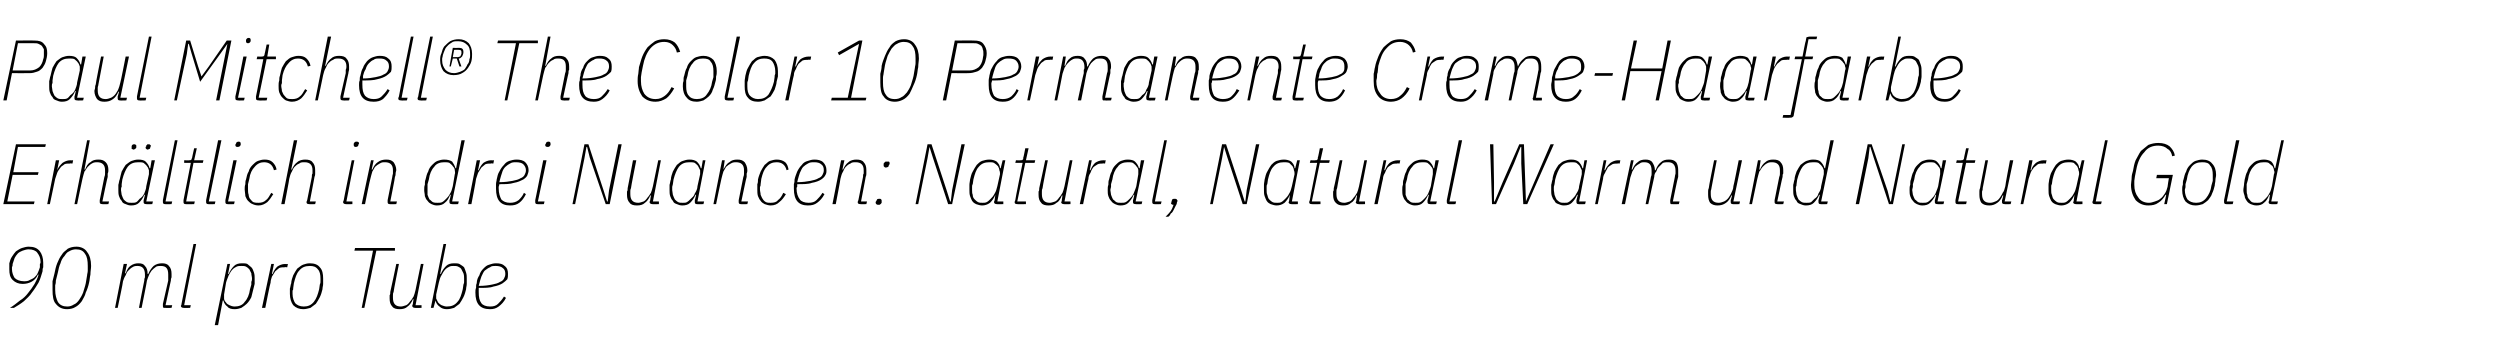
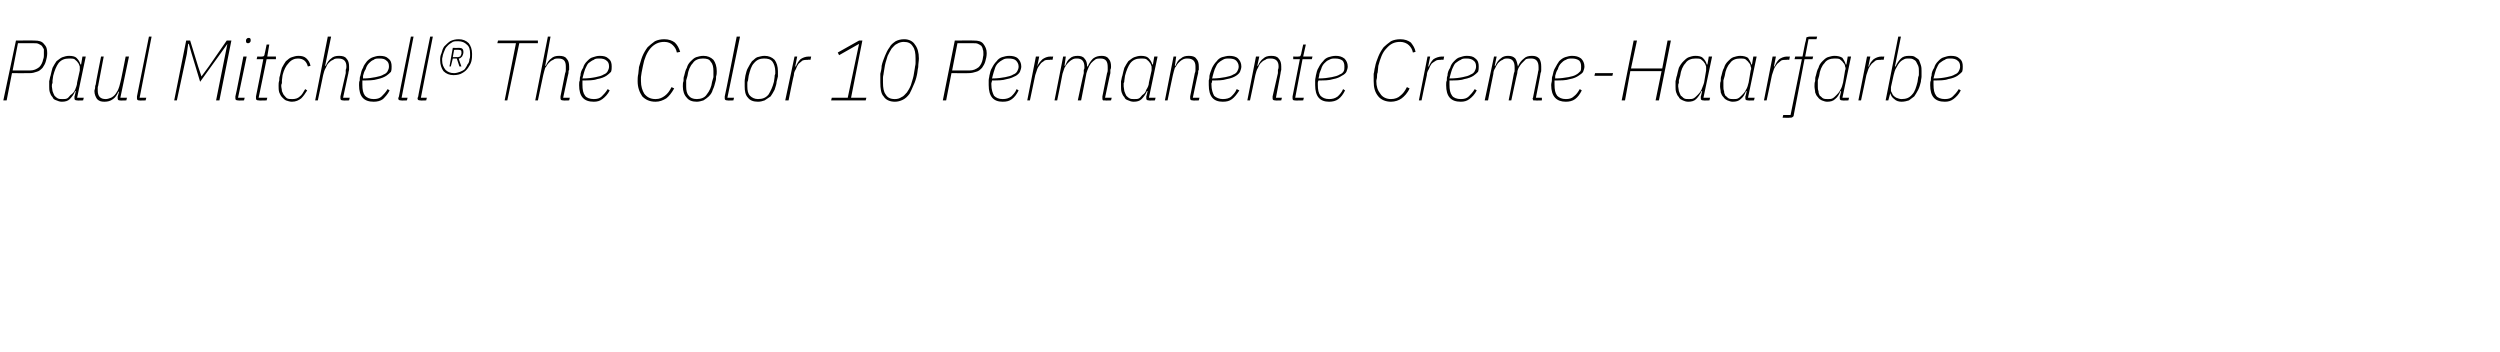
<svg xmlns="http://www.w3.org/2000/svg" version="1.1" width="376px" height="52.9px" viewBox="0 -5 376 52.9" style="top:-5px">
  <desc>Paul Mitchell® The Color 10 Permanente Creme Haarfarbe Erh ltlich in drei Nuancen: Natural, Natural Warm und Natural ...</desc>
  <defs />
  <g id="Polygon75245">
-     <path d="M 3.4 37.7 C 2.8 37.7 2.3 37.5 1.9 37.1 C 1.5 36.7 1.4 36.2 1.4 35.5 C 1.4 35.3 1.4 35.2 1.4 35 C 1.4 34.9 1.4 34.7 1.4 34.6 C 1.5 34.2 1.6 33.9 1.8 33.6 C 2 33.3 2.2 33 2.4 32.8 C 2.7 32.6 3 32.4 3.3 32.3 C 3.6 32.2 4 32.1 4.3 32.1 C 5.1 32.1 5.6 32.3 6 32.8 C 6.3 33.2 6.5 33.8 6.5 34.5 C 6.5 34.7 6.5 35 6.5 35.2 C 6.4 35.4 6.4 35.6 6.4 35.8 C 6.2 36.4 6.1 36.9 5.8 37.5 C 5.5 38 5.2 38.5 4.8 39 C 4.5 39.5 4 39.9 3.6 40.3 C 3.1 40.7 2.6 41 2.1 41.3 C 2.1 41.3 1.5 41.3 1.5 41.3 C 2 41 2.5 40.6 3 40.2 C 3.5 39.9 3.9 39.5 4.2 39.1 C 4.6 38.6 4.9 38.2 5.2 37.7 C 5.4 37.3 5.7 36.8 5.8 36.3 C 5.8 36.3 5.7 36.3 5.7 36.3 C 5.5 36.8 5.1 37.2 4.7 37.4 C 4.3 37.6 3.9 37.7 3.4 37.7 Z M 3.6 37.3 C 3.9 37.3 4.2 37.3 4.5 37.1 C 4.7 37 5 36.9 5.2 36.7 C 5.4 36.5 5.6 36.3 5.7 36 C 5.8 35.8 5.9 35.5 6 35.2 C 6 35 6 34.8 6 34.7 C 6.1 34.6 6.1 34.5 6.1 34.4 C 6.1 33.8 5.9 33.4 5.6 33 C 5.4 32.7 4.9 32.5 4.3 32.5 C 4 32.5 3.7 32.6 3.4 32.7 C 3.2 32.8 2.9 32.9 2.7 33.1 C 2.5 33.3 2.3 33.6 2.2 33.8 C 2.1 34.1 2 34.4 1.9 34.7 C 1.9 34.9 1.9 35 1.8 35.2 C 1.8 35.3 1.8 35.4 1.8 35.5 C 1.8 36 2 36.5 2.2 36.8 C 2.5 37.1 3 37.3 3.6 37.3 Z M 10.1 41.5 C 9.3 41.5 8.8 41.2 8.4 40.7 C 8 40.3 7.9 39.5 7.9 38.6 C 7.9 38.2 7.9 37.8 7.9 37.3 C 8 36.9 8.1 36.5 8.2 36.1 C 8.3 35.6 8.4 35.1 8.6 34.6 C 8.8 34.1 9 33.7 9.3 33.3 C 9.5 32.9 9.9 32.7 10.2 32.4 C 10.6 32.2 11 32.1 11.5 32.1 C 12.2 32.1 12.8 32.4 13.1 32.9 C 13.5 33.4 13.7 34.1 13.7 35 C 13.7 35.4 13.6 35.8 13.6 36.3 C 13.5 36.7 13.5 37.1 13.4 37.5 C 13.3 38 13.1 38.6 12.9 39 C 12.8 39.5 12.5 39.9 12.3 40.3 C 12 40.7 11.7 41 11.3 41.2 C 11 41.4 10.5 41.5 10.1 41.5 Z M 10.1 41.1 C 10.5 41.1 10.8 41 11.1 40.8 C 11.4 40.7 11.7 40.4 11.9 40.1 C 12.1 39.8 12.3 39.5 12.5 39 C 12.6 38.6 12.8 38.1 12.9 37.6 C 12.9 37.6 13.1 36.4 13.1 36.4 C 13.1 36.2 13.2 36 13.2 35.7 C 13.2 35.5 13.2 35.2 13.2 35 C 13.2 34.2 13.1 33.6 12.8 33.2 C 12.5 32.7 12.1 32.5 11.4 32.5 C 11.1 32.5 10.7 32.6 10.4 32.8 C 10.1 32.9 9.9 33.2 9.7 33.5 C 9.4 33.8 9.2 34.2 9.1 34.6 C 8.9 35 8.8 35.5 8.7 36 C 8.7 36 8.4 37.2 8.4 37.2 C 8.4 37.4 8.4 37.6 8.3 37.9 C 8.3 38.1 8.3 38.4 8.3 38.6 C 8.3 39.4 8.5 40 8.7 40.4 C 9 40.9 9.5 41.1 10.1 41.1 Z M 17.3 41.3 L 18.6 34.7 L 19.1 34.7 L 18.8 36.1 C 18.8 36.1 18.88 36.09 18.9 36.1 C 19.1 35.6 19.3 35.2 19.6 35 C 20 34.7 20.4 34.6 20.8 34.6 C 21.3 34.6 21.6 34.7 21.8 35 C 22.1 35.3 22.2 35.7 22.2 36.2 C 22.2 36.2 22.3 36.2 22.3 36.2 C 22.5 35.7 22.8 35.3 23.1 35 C 23.5 34.7 23.9 34.6 24.4 34.6 C 24.8 34.6 25.2 34.7 25.4 35 C 25.7 35.3 25.8 35.7 25.8 36.2 C 25.8 36.4 25.8 36.5 25.8 36.7 C 25.7 36.9 25.7 37 25.7 37.2 C 25.7 37.17 24.9 40.9 24.9 40.9 L 25.9 40.9 L 25.8 41.3 C 25.8 41.3 24.89 41.34 24.9 41.3 C 24.8 41.3 24.7 41.3 24.6 41.3 C 24.5 41.2 24.5 41.1 24.5 41 C 24.5 41 24.5 40.9 24.5 40.7 C 24.5 40.7 25.3 37.2 25.3 37.2 C 25.3 37 25.3 36.8 25.3 36.7 C 25.3 36.5 25.3 36.4 25.3 36.3 C 25.3 35.4 25 35 24.2 35 C 24 35 23.7 35 23.5 35.1 C 23.2 35.3 23 35.5 22.8 35.7 C 22.7 35.9 22.5 36.1 22.4 36.4 C 22.3 36.6 22.2 36.9 22.1 37.2 C 22.13 37.23 21.3 41.3 21.3 41.3 L 20.9 41.3 C 20.9 41.3 21.68 37.18 21.7 37.2 C 21.7 37 21.7 36.9 21.8 36.7 C 21.8 36.6 21.8 36.4 21.8 36.3 C 21.8 35.4 21.4 35 20.7 35 C 20.4 35 20.2 35 19.9 35.2 C 19.7 35.3 19.5 35.5 19.3 35.7 C 19.1 35.9 19 36.1 18.9 36.4 C 18.7 36.7 18.6 37 18.5 37.3 C 18.54 37.35 17.7 41.3 17.7 41.3 L 17.3 41.3 Z M 27.6 41.3 C 27.4 41.3 27.2 41.2 27.2 41 C 27.2 41 27.3 40.9 27.3 40.7 C 27.29 40.74 29.1 31.7 29.1 31.7 L 29.5 31.7 L 27.7 40.9 L 28.7 40.9 L 28.6 41.3 C 28.6 41.3 27.62 41.34 27.6 41.3 Z M 34.2 34.7 L 34.6 34.7 L 34.3 36.2 C 34.3 36.2 34.4 36.18 34.4 36.2 C 34.6 35.7 34.9 35.3 35.2 35 C 35.5 34.7 35.9 34.6 36.4 34.6 C 36.7 34.6 37 34.6 37.2 34.7 C 37.4 34.9 37.6 35 37.8 35.2 C 38 35.4 38.1 35.7 38.2 36 C 38.3 36.3 38.3 36.6 38.3 36.9 C 38.3 37.2 38.3 37.4 38.3 37.7 C 38.2 38 38.2 38.2 38.1 38.5 C 38 38.9 37.9 39.3 37.8 39.7 C 37.6 40.1 37.4 40.4 37.1 40.7 C 36.9 40.9 36.6 41.1 36.3 41.3 C 36 41.4 35.7 41.5 35.3 41.5 C 34.8 41.5 34.4 41.4 34.2 41.1 C 33.9 40.9 33.7 40.6 33.6 40.2 C 33.6 40.17 33.5 40.2 33.5 40.2 L 32.8 43.9 L 32.3 43.9 L 34.2 34.7 Z M 35.3 41.1 C 35.9 41.1 36.5 40.9 36.8 40.4 C 37.2 40 37.5 39.3 37.6 38.5 C 37.6 38.5 37.8 37.8 37.8 37.8 C 37.8 37.6 37.8 37.5 37.8 37.4 C 37.9 37.2 37.9 37.1 37.9 36.9 C 37.9 36.6 37.8 36.4 37.8 36.1 C 37.7 35.9 37.6 35.7 37.5 35.5 C 37.3 35.3 37.2 35.2 37 35.1 C 36.8 35 36.6 35 36.3 35 C 36 35 35.8 35 35.6 35.1 C 35.4 35.2 35.2 35.3 35 35.5 C 34.8 35.7 34.6 36 34.4 36.4 C 34.3 36.7 34.1 37.1 34 37.5 C 34 37.5 33.7 39.3 33.7 39.3 C 33.7 39.5 33.7 39.7 33.7 39.9 C 33.7 40.1 33.8 40.3 34 40.5 C 34.1 40.7 34.3 40.8 34.5 40.9 C 34.7 41 35 41.1 35.3 41.1 Z M 39.4 41.3 L 40.8 34.7 L 41.2 34.7 L 40.9 36.2 C 40.9 36.2 40.99 36.18 41 36.2 C 41.2 35.7 41.4 35.4 41.7 35.1 C 42 34.9 42.4 34.7 42.9 34.7 C 42.94 34.74 43.3 34.7 43.3 34.7 L 43.2 35.2 C 43.2 35.2 42.82 35.15 42.8 35.2 C 42.5 35.2 42.3 35.2 42 35.3 C 41.8 35.5 41.6 35.6 41.4 35.8 C 41.2 36.1 41.1 36.3 40.9 36.6 C 40.8 36.9 40.7 37.2 40.7 37.5 C 40.65 37.48 39.9 41.3 39.9 41.3 L 39.4 41.3 Z M 45.6 41.5 C 45 41.5 44.5 41.3 44.1 40.9 C 43.8 40.5 43.6 39.9 43.6 39.2 C 43.6 38.9 43.6 38.6 43.6 38.4 C 43.7 38.1 43.7 37.8 43.8 37.6 C 43.8 37.2 44 36.7 44.1 36.4 C 44.3 36 44.5 35.7 44.7 35.4 C 45 35.2 45.3 34.9 45.6 34.8 C 45.9 34.7 46.2 34.6 46.6 34.6 C 47.3 34.6 47.8 34.8 48.1 35.2 C 48.5 35.6 48.6 36.2 48.6 36.9 C 48.6 37.2 48.6 37.4 48.6 37.7 C 48.6 38 48.5 38.2 48.5 38.5 C 48.4 38.9 48.3 39.3 48.1 39.7 C 47.9 40.1 47.7 40.4 47.5 40.7 C 47.2 40.9 47 41.1 46.7 41.3 C 46.3 41.4 46 41.5 45.6 41.5 Z M 45.7 41.1 C 46.3 41.1 46.8 40.9 47.2 40.4 C 47.6 39.9 47.8 39.3 48 38.5 C 48 38.5 48.1 37.8 48.1 37.8 C 48.2 37.6 48.2 37.5 48.2 37.3 C 48.2 37.2 48.2 37.1 48.2 36.9 C 48.2 36.3 48.1 35.8 47.8 35.5 C 47.5 35.1 47.1 35 46.6 35 C 45.9 35 45.4 35.2 45 35.7 C 44.6 36.1 44.4 36.8 44.2 37.6 C 44.2 37.6 44.1 38.3 44.1 38.3 C 44.1 38.5 44.1 38.6 44 38.7 C 44 38.9 44 39 44 39.2 C 44 39.8 44.2 40.3 44.4 40.6 C 44.7 40.9 45.1 41.1 45.7 41.1 Z M 56.6 32.7 L 54.8 41.3 L 54.4 41.3 L 56.1 32.7 L 53.3 32.7 L 53.4 32.3 L 59.4 32.3 L 59.4 32.7 L 56.6 32.7 Z M 60 34.7 C 60 34.7 59.16 38.9 59.2 38.9 C 59.1 39.1 59.1 39.2 59.1 39.4 C 59.1 39.6 59.1 39.7 59.1 39.8 C 59.1 40.7 59.5 41.1 60.3 41.1 C 60.5 41.1 60.8 41 61.1 40.9 C 61.3 40.8 61.5 40.6 61.7 40.3 C 61.9 40.1 62 39.9 62.2 39.6 C 62.3 39.4 62.4 39 62.5 38.6 C 62.5 38.6 63.3 34.7 63.3 34.7 L 63.7 34.7 L 62.5 40.9 L 63.4 40.9 L 63.4 41.3 C 63.4 41.3 62.41 41.34 62.4 41.3 C 62.2 41.3 62 41.2 62 41 C 62 41 62 40.9 62.1 40.7 C 62.07 40.74 62.2 40 62.2 40 C 62.2 40 62.14 39.99 62.1 40 C 61.9 40.5 61.6 40.9 61.3 41.1 C 61 41.4 60.6 41.5 60.1 41.5 C 59.6 41.5 59.2 41.4 59 41.1 C 58.7 40.8 58.6 40.4 58.6 39.9 C 58.6 39.7 58.6 39.6 58.6 39.4 C 58.7 39.3 58.7 39.1 58.7 38.9 C 58.72 38.91 59.6 34.7 59.6 34.7 L 60 34.7 Z M 66.7 31.7 L 67.1 31.7 L 66.2 36.2 C 66.2 36.2 66.34 36.18 66.3 36.2 C 66.5 35.7 66.8 35.3 67.1 35 C 67.4 34.7 67.8 34.6 68.3 34.6 C 68.6 34.6 68.9 34.6 69.1 34.7 C 69.4 34.9 69.6 35 69.8 35.2 C 69.9 35.4 70 35.7 70.1 36 C 70.2 36.3 70.2 36.6 70.2 36.9 C 70.2 37.2 70.2 37.4 70.2 37.7 C 70.2 38 70.1 38.2 70.1 38.5 C 70 38.9 69.9 39.3 69.7 39.7 C 69.5 40.1 69.3 40.4 69.1 40.7 C 68.8 40.9 68.6 41.1 68.3 41.3 C 68 41.4 67.6 41.5 67.2 41.5 C 66.8 41.5 66.4 41.4 66.1 41.1 C 65.8 40.9 65.6 40.6 65.5 40.2 C 65.55 40.17 65.5 40.2 65.5 40.2 L 65.2 41.3 L 64.8 41.3 L 66.7 31.7 Z M 67.2 41.1 C 67.9 41.1 68.4 40.9 68.8 40.4 C 69.2 40 69.4 39.3 69.6 38.5 C 69.6 38.5 69.7 37.8 69.7 37.8 C 69.8 37.6 69.8 37.5 69.8 37.4 C 69.8 37.2 69.8 37.1 69.8 36.9 C 69.8 36.6 69.8 36.4 69.7 36.1 C 69.6 35.9 69.5 35.7 69.4 35.5 C 69.3 35.3 69.1 35.2 68.9 35.1 C 68.7 35 68.5 35 68.2 35 C 68 35 67.8 35 67.6 35.1 C 67.4 35.2 67.2 35.3 67 35.5 C 66.8 35.7 66.6 36 66.4 36.4 C 66.2 36.7 66.1 37.1 66 37.5 C 66 37.5 65.6 39.3 65.6 39.3 C 65.6 39.5 65.6 39.7 65.6 39.9 C 65.7 40.1 65.8 40.3 65.9 40.5 C 66.1 40.7 66.2 40.8 66.4 40.9 C 66.7 41 66.9 41.1 67.2 41.1 Z M 73.7 41.5 C 72.2 41.5 71.5 40.7 71.5 39 C 71.5 38.7 71.5 38.5 71.6 38.3 C 71.6 38 71.6 37.8 71.7 37.6 C 71.7 37.1 71.9 36.7 72.1 36.4 C 72.2 36 72.4 35.7 72.7 35.4 C 73 35.1 73.2 34.9 73.6 34.8 C 73.9 34.7 74.2 34.6 74.6 34.6 C 75.2 34.6 75.6 34.7 75.9 35 C 76.3 35.3 76.4 35.7 76.4 36.2 C 76.4 36.5 76.4 36.7 76.3 37 C 76.1 37.2 75.9 37.4 75.6 37.6 C 75.3 37.8 74.8 38 74.2 38.1 C 73.7 38.3 72.9 38.3 72 38.3 C 72 38.5 72 38.6 72 38.7 C 72 38.8 72 38.9 72 38.9 C 72 39.7 72.1 40.2 72.4 40.6 C 72.6 40.9 73.1 41.1 73.7 41.1 C 74.2 41.1 74.6 41 74.9 40.7 C 75.2 40.4 75.5 40.1 75.8 39.6 C 75.8 39.6 76.1 39.8 76.1 39.8 C 75.8 40.4 75.4 40.8 75 41.1 C 74.6 41.4 74.2 41.5 73.7 41.5 Z M 74.6 35 C 74.2 35 73.9 35 73.7 35.2 C 73.4 35.3 73.2 35.5 72.9 35.7 C 72.7 35.9 72.6 36.2 72.4 36.6 C 72.3 36.9 72.2 37.2 72.1 37.6 C 72.1 37.6 72 38 72 38 C 72.9 38 73.5 37.9 74 37.8 C 74.5 37.7 74.9 37.6 75.2 37.4 C 75.5 37.3 75.7 37.1 75.8 36.9 C 75.9 36.7 76 36.5 76 36.2 C 76 35.8 75.9 35.5 75.6 35.3 C 75.4 35.1 75 35 74.6 35 Z " stroke="none" fill="#000" />
-   </g>
+     </g>
  <g id="Polygon75244">
-     <path d="M 0.5 25.7 L 2.4 16.7 L 6.9 16.7 L 6.8 17.1 L 2.7 17.1 L 2 20.9 L 5.8 20.9 L 5.7 21.3 L 1.9 21.3 L 1.1 25.3 L 5.2 25.3 L 5.1 25.7 L 0.5 25.7 Z M 7.1 25.7 L 8.4 19.1 L 8.9 19.1 L 8.6 20.6 C 8.6 20.6 8.64 20.58 8.6 20.6 C 8.8 20.1 9.1 19.8 9.4 19.5 C 9.7 19.3 10.1 19.1 10.6 19.1 C 10.59 19.14 11 19.1 11 19.1 L 10.9 19.6 C 10.9 19.6 10.48 19.55 10.5 19.6 C 10.2 19.6 9.9 19.6 9.7 19.7 C 9.5 19.9 9.2 20 9.1 20.2 C 8.9 20.5 8.7 20.7 8.6 21 C 8.5 21.3 8.4 21.6 8.3 21.9 C 8.31 21.88 7.5 25.7 7.5 25.7 L 7.1 25.7 Z M 13.1 16.1 L 13.5 16.1 L 12.7 20.5 C 12.7 20.5 12.75 20.49 12.8 20.5 C 13 20 13.2 19.6 13.6 19.4 C 13.9 19.1 14.3 19 14.8 19 C 15.3 19 15.6 19.1 15.9 19.4 C 16.2 19.7 16.3 20.1 16.3 20.6 C 16.3 20.7 16.3 20.9 16.2 21.1 C 16.2 21.2 16.2 21.4 16.2 21.6 C 16.17 21.57 15.4 25.3 15.4 25.3 L 16.4 25.3 L 16.3 25.7 C 16.3 25.7 15.35 25.74 15.4 25.7 C 15.1 25.7 15 25.6 15 25.4 C 15 25.4 15 25.3 15 25.1 C 15 25.1 15.7 21.6 15.7 21.6 C 15.8 21.4 15.8 21.2 15.8 21.1 C 15.8 20.9 15.8 20.7 15.8 20.6 C 15.8 19.8 15.4 19.4 14.6 19.4 C 14.4 19.4 14.1 19.4 13.8 19.6 C 13.6 19.7 13.4 19.9 13.2 20.1 C 13 20.3 12.9 20.6 12.7 20.8 C 12.6 21.1 12.5 21.5 12.4 21.9 C 12.39 21.88 11.6 25.7 11.6 25.7 L 11.2 25.7 L 13.1 16.1 Z M 22 25.7 C 21.7 25.7 21.6 25.6 21.6 25.4 C 21.6 25.4 21.6 25.3 21.6 25.1 C 21.62 25.14 21.8 24.3 21.8 24.3 C 21.8 24.3 21.7 24.3 21.7 24.3 C 21.5 24.8 21.2 25.2 20.9 25.5 C 20.6 25.8 20.2 25.9 19.7 25.9 C 19.4 25.9 19.1 25.8 18.9 25.7 C 18.6 25.6 18.4 25.5 18.3 25.2 C 18.1 25 18 24.8 17.9 24.5 C 17.8 24.2 17.8 23.9 17.8 23.6 C 17.8 23.3 17.8 23 17.8 22.8 C 17.9 22.5 17.9 22.2 18 22 C 18.1 21.6 18.2 21.1 18.3 20.8 C 18.5 20.4 18.7 20.1 18.9 19.8 C 19.2 19.6 19.5 19.3 19.8 19.2 C 20.1 19.1 20.4 19 20.8 19 C 21.3 19 21.7 19.1 21.9 19.3 C 22.2 19.6 22.4 19.9 22.5 20.3 C 22.49 20.31 22.6 20.3 22.6 20.3 L 22.8 19.1 L 23.3 19.1 L 22 25.3 L 23 25.3 L 22.9 25.7 C 22.9 25.7 21.96 25.74 22 25.7 Z M 19.8 25.5 C 20.1 25.5 20.3 25.5 20.5 25.4 C 20.7 25.3 20.8 25.1 21 24.9 C 21.3 24.7 21.5 24.5 21.7 24.1 C 21.8 23.8 22 23.4 22 23 C 22 23 22.4 21.2 22.4 21.2 C 22.4 21 22.4 20.8 22.4 20.6 C 22.3 20.4 22.3 20.2 22.1 20 C 22 19.8 21.8 19.7 21.6 19.5 C 21.4 19.4 21.1 19.4 20.8 19.4 C 20.1 19.4 19.6 19.6 19.2 20.1 C 18.9 20.5 18.6 21.2 18.4 22 C 18.4 22 18.3 22.7 18.3 22.7 C 18.3 22.8 18.3 23 18.3 23.1 C 18.2 23.2 18.2 23.4 18.2 23.6 C 18.2 23.8 18.3 24.1 18.3 24.3 C 18.4 24.6 18.5 24.8 18.6 25 C 18.7 25.1 18.9 25.3 19.1 25.4 C 19.3 25.5 19.5 25.5 19.8 25.5 Z M 20.1 17.5 C 20 17.5 19.9 17.4 19.8 17.4 C 19.8 17.3 19.8 17.3 19.8 17.2 C 19.8 17.1 19.8 17.1 19.8 17 C 19.8 16.9 19.9 16.8 19.9 16.8 C 20 16.7 20.1 16.7 20.2 16.7 C 20.3 16.7 20.4 16.7 20.4 16.8 C 20.5 16.8 20.5 16.9 20.5 16.9 C 20.5 17 20.5 17.1 20.5 17.2 C 20.4 17.3 20.4 17.4 20.3 17.4 C 20.3 17.4 20.2 17.5 20.1 17.5 Z M 22.2 17.5 C 22.1 17.5 22 17.4 22 17.4 C 21.9 17.3 21.9 17.3 21.9 17.2 C 21.9 17.1 21.9 17.1 22 17 C 22 16.9 22 16.8 22.1 16.8 C 22.1 16.7 22.2 16.7 22.4 16.7 C 22.5 16.7 22.5 16.7 22.6 16.8 C 22.6 16.8 22.7 16.9 22.7 16.9 C 22.7 17 22.6 17.1 22.6 17.2 C 22.6 17.3 22.5 17.4 22.5 17.4 C 22.4 17.4 22.3 17.5 22.2 17.5 Z M 24.8 25.7 C 24.6 25.7 24.5 25.6 24.5 25.4 C 24.5 25.4 24.5 25.3 24.5 25.1 C 24.49 25.14 26.3 16.1 26.3 16.1 L 26.7 16.1 L 24.9 25.3 L 25.9 25.3 L 25.8 25.7 C 25.8 25.7 24.83 25.74 24.8 25.7 Z M 27.9 25.7 C 27.7 25.7 27.6 25.6 27.6 25.4 C 27.6 25.4 27.6 25.3 27.6 25.1 C 27.6 25.1 28.7 19.5 28.7 19.5 L 27.7 19.5 L 27.7 19.1 C 27.7 19.1 28.48 19.14 28.5 19.1 C 28.6 19.1 28.7 19.1 28.8 19 C 28.8 19 28.8 18.9 28.9 18.7 C 28.87 18.75 29.2 17.3 29.2 17.3 L 29.6 17.3 L 29.2 19.1 L 30.6 19.1 L 30.5 19.5 L 29.1 19.5 L 28 25.3 L 29.3 25.3 L 29.2 25.7 C 29.2 25.7 27.94 25.74 27.9 25.7 Z M 31.3 25.7 C 31.1 25.7 31 25.6 31 25.4 C 31 25.4 31 25.3 31 25.1 C 31 25.14 32.8 16.1 32.8 16.1 L 33.3 16.1 L 31.4 25.3 L 32.4 25.3 L 32.3 25.7 C 32.3 25.7 31.34 25.74 31.3 25.7 Z M 36.2 16.8 C 36.1 17 36 17.1 35.7 17.1 C 35.5 17.1 35.4 17 35.4 16.8 C 35.4 16.8 35.4 16.7 35.5 16.6 C 35.5 16.4 35.7 16.3 35.9 16.3 C 36.1 16.3 36.2 16.4 36.2 16.6 C 36.2 16.6 36.2 16.7 36.2 16.8 C 36.2 16.8 36.2 16.8 36.2 16.8 Z M 34.2 25.7 C 34 25.7 33.9 25.6 33.9 25.4 C 33.9 25.4 33.9 25.3 33.9 25.1 C 33.9 25.14 35.1 19.1 35.1 19.1 L 35.6 19.1 L 34.3 25.3 L 35.3 25.3 L 35.2 25.7 C 35.2 25.7 34.24 25.74 34.2 25.7 Z M 38.9 25.9 C 38.5 25.9 38.2 25.8 38 25.7 C 37.7 25.6 37.5 25.4 37.3 25.2 C 37.1 25 37 24.7 36.9 24.5 C 36.9 24.2 36.8 23.8 36.8 23.5 C 36.8 23.2 36.8 23 36.9 22.7 C 36.9 22.5 36.9 22.2 37 22 C 37.1 21.5 37.2 21.1 37.4 20.8 C 37.5 20.4 37.7 20.1 38 19.8 C 38.2 19.6 38.5 19.3 38.8 19.2 C 39.1 19.1 39.4 19 39.8 19 C 40.3 19 40.7 19.1 41 19.4 C 41.3 19.7 41.5 20 41.6 20.5 C 41.6 20.5 41.2 20.6 41.2 20.6 C 41 19.8 40.5 19.4 39.7 19.4 C 39.2 19.4 38.7 19.6 38.3 20.1 C 37.9 20.5 37.6 21.1 37.5 21.9 C 37.5 21.9 37.3 22.7 37.3 22.7 C 37.3 22.8 37.3 23 37.3 23.1 C 37.3 23.3 37.3 23.4 37.3 23.5 C 37.3 23.8 37.3 24 37.4 24.3 C 37.4 24.5 37.5 24.8 37.6 24.9 C 37.8 25.1 37.9 25.3 38.1 25.4 C 38.4 25.5 38.6 25.5 38.9 25.5 C 39.3 25.5 39.7 25.4 40 25.1 C 40.3 24.9 40.5 24.5 40.8 24 C 40.8 24 41.1 24.2 41.1 24.2 C 40.8 24.7 40.5 25.1 40.2 25.4 C 39.8 25.7 39.4 25.9 38.9 25.9 Z M 44.2 16.1 L 44.7 16.1 L 43.8 20.5 C 43.8 20.5 43.9 20.49 43.9 20.5 C 44.1 20 44.4 19.6 44.7 19.4 C 45 19.1 45.5 19 45.9 19 C 46.4 19 46.8 19.1 47 19.4 C 47.3 19.7 47.4 20.1 47.4 20.6 C 47.4 20.7 47.4 20.9 47.4 21.1 C 47.4 21.2 47.4 21.4 47.3 21.6 C 47.32 21.57 46.6 25.3 46.6 25.3 L 47.5 25.3 L 47.4 25.7 C 47.4 25.7 46.5 25.74 46.5 25.7 C 46.2 25.7 46.1 25.6 46.1 25.4 C 46.1 25.4 46.1 25.3 46.2 25.1 C 46.2 25.1 46.9 21.6 46.9 21.6 C 46.9 21.4 46.9 21.2 47 21.1 C 47 20.9 47 20.7 47 20.6 C 47 19.8 46.6 19.4 45.8 19.4 C 45.5 19.4 45.2 19.4 45 19.6 C 44.7 19.7 44.5 19.9 44.3 20.1 C 44.1 20.3 44 20.6 43.9 20.8 C 43.7 21.1 43.6 21.5 43.5 21.9 C 43.54 21.88 42.8 25.7 42.8 25.7 L 42.3 25.7 L 44.2 16.1 Z M 53.9 16.8 C 53.9 17 53.7 17.1 53.5 17.1 C 53.3 17.1 53.2 17 53.2 16.8 C 53.2 16.8 53.2 16.7 53.2 16.6 C 53.3 16.4 53.4 16.3 53.6 16.3 C 53.9 16.3 54 16.4 54 16.6 C 54 16.6 53.9 16.7 53.9 16.8 C 53.9 16.8 53.9 16.8 53.9 16.8 Z M 52 25.7 C 51.8 25.7 51.6 25.6 51.6 25.4 C 51.6 25.4 51.6 25.3 51.7 25.1 C 51.67 25.14 52.9 19.1 52.9 19.1 L 53.3 19.1 L 52.1 25.3 L 53 25.3 L 53 25.7 C 53 25.7 52.01 25.74 52 25.7 Z M 54.4 25.7 L 55.8 19.1 L 56.2 19.1 L 55.9 20.5 C 55.9 20.5 56.03 20.49 56 20.5 C 56.2 20 56.5 19.6 56.8 19.4 C 57.2 19.1 57.6 19 58.1 19 C 58.6 19 58.9 19.1 59.2 19.4 C 59.4 19.7 59.6 20.1 59.6 20.6 C 59.6 20.7 59.5 20.9 59.5 21.1 C 59.5 21.2 59.5 21.4 59.4 21.6 C 59.45 21.57 58.7 25.3 58.7 25.3 L 59.7 25.3 L 59.6 25.7 C 59.6 25.7 58.63 25.74 58.6 25.7 C 58.4 25.7 58.3 25.6 58.3 25.4 C 58.3 25.4 58.3 25.3 58.3 25.1 C 58.3 25.1 59 21.6 59 21.6 C 59 21.4 59.1 21.2 59.1 21.1 C 59.1 20.9 59.1 20.7 59.1 20.6 C 59.1 19.8 58.7 19.4 57.9 19.4 C 57.6 19.4 57.4 19.4 57.1 19.6 C 56.9 19.7 56.6 19.9 56.4 20.1 C 56.3 20.3 56.1 20.6 56 20.8 C 55.9 21.1 55.8 21.5 55.7 21.9 C 55.66 21.88 54.9 25.7 54.9 25.7 L 54.4 25.7 Z M 68 25.7 C 67.7 25.7 67.6 25.6 67.6 25.4 C 67.6 25.4 67.6 25.3 67.6 25.1 C 67.64 25.14 67.8 24.3 67.8 24.3 C 67.8 24.3 67.72 24.3 67.7 24.3 C 67.5 24.8 67.3 25.2 66.9 25.5 C 66.6 25.8 66.2 25.9 65.7 25.9 C 65.4 25.9 65.1 25.8 64.9 25.7 C 64.7 25.6 64.5 25.5 64.3 25.2 C 64.1 25 64 24.8 63.9 24.5 C 63.9 24.2 63.8 23.9 63.8 23.6 C 63.8 23.3 63.8 23 63.9 22.8 C 63.9 22.5 63.9 22.2 64 22 C 64.1 21.6 64.2 21.1 64.4 20.8 C 64.5 20.4 64.7 20.1 65 19.8 C 65.2 19.6 65.5 19.3 65.8 19.2 C 66.1 19.1 66.4 19 66.8 19 C 67.3 19 67.7 19.1 68 19.3 C 68.2 19.6 68.4 19.9 68.5 20.3 C 68.51 20.31 68.6 20.3 68.6 20.3 L 69.4 16.1 L 69.9 16.1 L 68 25.3 L 69 25.3 L 68.9 25.7 C 68.9 25.7 67.96 25.74 68 25.7 Z M 65.8 25.5 C 66.1 25.5 66.3 25.5 66.5 25.4 C 66.7 25.3 66.9 25.1 67.1 24.9 C 67.3 24.7 67.5 24.5 67.7 24.1 C 67.9 23.8 68 23.4 68.1 23 C 68.1 23 68.4 21.2 68.4 21.2 C 68.5 21 68.4 20.8 68.4 20.6 C 68.4 20.4 68.3 20.2 68.1 20 C 68 19.8 67.8 19.7 67.6 19.5 C 67.4 19.4 67.1 19.4 66.8 19.4 C 66.2 19.4 65.6 19.6 65.3 20.1 C 64.9 20.5 64.6 21.2 64.5 22 C 64.5 22 64.3 22.7 64.3 22.7 C 64.3 22.8 64.3 23 64.3 23.1 C 64.3 23.2 64.3 23.4 64.3 23.6 C 64.3 23.8 64.3 24.1 64.3 24.3 C 64.4 24.6 64.5 24.8 64.6 25 C 64.8 25.1 64.9 25.3 65.1 25.4 C 65.3 25.5 65.6 25.5 65.8 25.5 Z M 70.4 25.7 L 71.7 19.1 L 72.2 19.1 L 71.9 20.6 C 71.9 20.6 71.98 20.58 72 20.6 C 72.2 20.1 72.4 19.8 72.7 19.5 C 73 19.3 73.4 19.1 73.9 19.1 C 73.93 19.14 74.3 19.1 74.3 19.1 L 74.2 19.6 C 74.2 19.6 73.81 19.55 73.8 19.6 C 73.5 19.6 73.3 19.6 73 19.7 C 72.8 19.9 72.6 20 72.4 20.2 C 72.2 20.5 72.1 20.7 71.9 21 C 71.8 21.3 71.7 21.6 71.6 21.9 C 71.64 21.88 70.9 25.7 70.9 25.7 L 70.4 25.7 Z M 76.7 25.9 C 75.3 25.9 74.6 25.1 74.6 23.4 C 74.6 23.1 74.6 22.9 74.6 22.7 C 74.6 22.4 74.7 22.2 74.7 22 C 74.8 21.5 74.9 21.1 75.1 20.8 C 75.3 20.4 75.5 20.1 75.8 19.8 C 76 19.5 76.3 19.3 76.6 19.2 C 76.9 19.1 77.3 19 77.7 19 C 78.2 19 78.7 19.1 79 19.4 C 79.3 19.7 79.5 20.1 79.5 20.6 C 79.5 20.9 79.4 21.1 79.3 21.4 C 79.2 21.6 79 21.8 78.7 22 C 78.3 22.2 77.9 22.4 77.3 22.5 C 76.7 22.7 76 22.7 75.1 22.7 C 75.1 22.9 75 23 75 23.1 C 75 23.2 75 23.3 75 23.3 C 75 24.1 75.2 24.6 75.4 25 C 75.7 25.3 76.1 25.5 76.7 25.5 C 77.2 25.5 77.6 25.4 78 25.1 C 78.3 24.8 78.6 24.5 78.8 24 C 78.8 24 79.1 24.2 79.1 24.2 C 78.8 24.8 78.5 25.2 78.1 25.5 C 77.7 25.8 77.3 25.9 76.7 25.9 Z M 77.6 19.4 C 77.3 19.4 77 19.4 76.7 19.6 C 76.5 19.7 76.2 19.9 76 20.1 C 75.8 20.3 75.6 20.6 75.5 21 C 75.4 21.3 75.3 21.6 75.2 22 C 75.2 22 75.1 22.4 75.1 22.4 C 75.9 22.4 76.6 22.3 77.1 22.2 C 77.6 22.1 78 22 78.3 21.8 C 78.6 21.7 78.8 21.5 78.9 21.3 C 79 21.1 79.1 20.9 79.1 20.6 C 79.1 20.2 78.9 19.9 78.7 19.7 C 78.5 19.5 78.1 19.4 77.6 19.4 Z M 82.8 16.8 C 82.7 17 82.6 17.1 82.4 17.1 C 82.1 17.1 82 17 82 16.8 C 82 16.8 82 16.7 82.1 16.6 C 82.1 16.4 82.3 16.3 82.5 16.3 C 82.7 16.3 82.8 16.4 82.8 16.6 C 82.8 16.6 82.8 16.7 82.8 16.8 C 82.8 16.8 82.8 16.8 82.8 16.8 Z M 80.8 25.7 C 80.6 25.7 80.5 25.6 80.5 25.4 C 80.5 25.4 80.5 25.3 80.5 25.1 C 80.51 25.14 81.7 19.1 81.7 19.1 L 82.2 19.1 L 80.9 25.3 L 81.9 25.3 L 81.8 25.7 C 81.8 25.7 80.85 25.74 80.8 25.7 Z M 88.7 18.7 L 88.3 17.1 L 88.2 17.1 L 87.9 18.8 L 86.5 25.7 L 86.1 25.7 L 87.9 16.7 L 88.5 16.7 L 90.8 23.7 L 91.3 25.3 L 91.4 25.3 L 91.6 23.6 L 93 16.7 L 93.5 16.7 L 91.7 25.7 L 91.1 25.7 L 88.7 18.7 Z M 95.7 19.1 C 95.7 19.1 94.86 23.3 94.9 23.3 C 94.8 23.5 94.8 23.6 94.8 23.8 C 94.8 24 94.8 24.1 94.8 24.2 C 94.8 25.1 95.2 25.5 96 25.5 C 96.2 25.5 96.5 25.4 96.8 25.3 C 97 25.2 97.2 25 97.4 24.7 C 97.6 24.5 97.7 24.3 97.9 24 C 98 23.8 98.1 23.4 98.2 23 C 98.2 23 99 19.1 99 19.1 L 99.4 19.1 L 98.2 25.3 L 99.1 25.3 L 99.1 25.7 C 99.1 25.7 98.11 25.74 98.1 25.7 C 97.9 25.7 97.7 25.6 97.7 25.4 C 97.7 25.4 97.7 25.3 97.8 25.1 C 97.77 25.14 97.9 24.4 97.9 24.4 C 97.9 24.4 97.84 24.39 97.8 24.4 C 97.6 24.9 97.3 25.3 97 25.5 C 96.7 25.8 96.3 25.9 95.8 25.9 C 95.3 25.9 94.9 25.8 94.7 25.5 C 94.4 25.2 94.3 24.8 94.3 24.3 C 94.3 24.1 94.3 24 94.3 23.8 C 94.4 23.7 94.4 23.5 94.4 23.3 C 94.42 23.31 95.2 19.1 95.2 19.1 L 95.7 19.1 Z M 104.8 25.7 C 104.6 25.7 104.5 25.6 104.5 25.4 C 104.5 25.4 104.5 25.3 104.5 25.1 C 104.51 25.14 104.7 24.3 104.7 24.3 C 104.7 24.3 104.58 24.3 104.6 24.3 C 104.4 24.8 104.1 25.2 103.8 25.5 C 103.5 25.8 103.1 25.9 102.6 25.9 C 102.3 25.9 102 25.8 101.8 25.7 C 101.5 25.6 101.3 25.5 101.2 25.2 C 101 25 100.9 24.8 100.8 24.5 C 100.7 24.2 100.7 23.9 100.7 23.6 C 100.7 23.3 100.7 23 100.7 22.8 C 100.8 22.5 100.8 22.2 100.9 22 C 100.9 21.6 101.1 21.1 101.2 20.8 C 101.4 20.4 101.6 20.1 101.8 19.8 C 102.1 19.6 102.3 19.3 102.7 19.2 C 103 19.1 103.3 19 103.7 19 C 104.2 19 104.5 19.1 104.8 19.3 C 105.1 19.6 105.3 19.9 105.4 20.3 C 105.38 20.31 105.5 20.3 105.5 20.3 L 105.7 19.1 L 106.1 19.1 L 104.9 25.3 L 105.9 25.3 L 105.8 25.7 C 105.8 25.7 104.84 25.74 104.8 25.7 Z M 102.7 25.5 C 102.9 25.5 103.2 25.5 103.3 25.4 C 103.5 25.3 103.7 25.1 103.9 24.9 C 104.1 24.7 104.4 24.5 104.5 24.1 C 104.7 23.8 104.9 23.4 104.9 23 C 104.9 23 105.3 21.2 105.3 21.2 C 105.3 21 105.3 20.8 105.3 20.6 C 105.2 20.4 105.1 20.2 105 20 C 104.9 19.8 104.7 19.7 104.5 19.5 C 104.3 19.4 104 19.4 103.7 19.4 C 103 19.4 102.5 19.6 102.1 20.1 C 101.8 20.5 101.5 21.2 101.3 22 C 101.3 22 101.2 22.7 101.2 22.7 C 101.2 22.8 101.1 23 101.1 23.1 C 101.1 23.2 101.1 23.4 101.1 23.6 C 101.1 23.8 101.2 24.1 101.2 24.3 C 101.3 24.6 101.4 24.8 101.5 25 C 101.6 25.1 101.8 25.3 102 25.4 C 102.2 25.5 102.4 25.5 102.7 25.5 Z M 107.3 25.7 L 108.6 19.1 L 109 19.1 L 108.8 20.5 C 108.8 20.5 108.85 20.49 108.8 20.5 C 109.1 20 109.3 19.6 109.7 19.4 C 110 19.1 110.4 19 110.9 19 C 111.4 19 111.7 19.1 112 19.4 C 112.2 19.7 112.4 20.1 112.4 20.6 C 112.4 20.7 112.4 20.9 112.3 21.1 C 112.3 21.2 112.3 21.4 112.3 21.6 C 112.27 21.57 111.5 25.3 111.5 25.3 L 112.5 25.3 L 112.4 25.7 C 112.4 25.7 111.45 25.74 111.4 25.7 C 111.2 25.7 111.1 25.6 111.1 25.4 C 111.1 25.4 111.1 25.3 111.1 25.1 C 111.1 25.1 111.8 21.6 111.8 21.6 C 111.9 21.4 111.9 21.2 111.9 21.1 C 111.9 20.9 111.9 20.7 111.9 20.6 C 111.9 19.8 111.5 19.4 110.7 19.4 C 110.5 19.4 110.2 19.4 109.9 19.6 C 109.7 19.7 109.4 19.9 109.2 20.1 C 109.1 20.3 108.9 20.6 108.8 20.8 C 108.7 21.1 108.6 21.5 108.5 21.9 C 108.48 21.88 107.7 25.7 107.7 25.7 L 107.3 25.7 Z M 115.9 25.9 C 115.6 25.9 115.3 25.8 115 25.7 C 114.8 25.6 114.5 25.4 114.4 25.2 C 114.2 25 114.1 24.7 114 24.5 C 113.9 24.2 113.9 23.8 113.9 23.5 C 113.9 23.2 113.9 23 113.9 22.7 C 114 22.5 114 22.2 114 22 C 114.1 21.5 114.3 21.1 114.4 20.8 C 114.6 20.4 114.8 20.1 115 19.8 C 115.3 19.6 115.5 19.3 115.8 19.2 C 116.1 19.1 116.5 19 116.8 19 C 117.3 19 117.7 19.1 118.1 19.4 C 118.4 19.7 118.5 20 118.6 20.5 C 118.6 20.5 118.3 20.6 118.3 20.6 C 118.1 19.8 117.6 19.4 116.8 19.4 C 116.2 19.4 115.7 19.6 115.3 20.1 C 114.9 20.5 114.7 21.1 114.5 21.9 C 114.5 21.9 114.4 22.7 114.4 22.7 C 114.4 22.8 114.4 23 114.3 23.1 C 114.3 23.3 114.3 23.4 114.3 23.5 C 114.3 23.8 114.4 24 114.4 24.3 C 114.5 24.5 114.6 24.8 114.7 24.9 C 114.8 25.1 115 25.3 115.2 25.4 C 115.4 25.5 115.7 25.5 115.9 25.5 C 116.4 25.5 116.8 25.4 117 25.1 C 117.3 24.9 117.6 24.5 117.8 24 C 117.8 24 118.2 24.2 118.2 24.2 C 117.9 24.7 117.6 25.1 117.2 25.4 C 116.9 25.7 116.5 25.9 115.9 25.9 Z M 121.5 25.9 C 120.1 25.9 119.4 25.1 119.4 23.4 C 119.4 23.1 119.4 22.9 119.4 22.7 C 119.5 22.4 119.5 22.2 119.5 22 C 119.6 21.5 119.8 21.1 119.9 20.8 C 120.1 20.4 120.3 20.1 120.6 19.8 C 120.8 19.5 121.1 19.3 121.5 19.2 C 121.8 19.1 122.1 19 122.5 19 C 123 19 123.5 19.1 123.8 19.4 C 124.1 19.7 124.3 20.1 124.3 20.6 C 124.3 20.9 124.3 21.1 124.1 21.4 C 124 21.6 123.8 21.8 123.5 22 C 123.2 22.2 122.7 22.4 122.1 22.5 C 121.6 22.7 120.8 22.7 119.9 22.7 C 119.9 22.9 119.9 23 119.9 23.1 C 119.8 23.2 119.8 23.3 119.8 23.3 C 119.8 24.1 120 24.6 120.3 25 C 120.5 25.3 121 25.5 121.6 25.5 C 122.1 25.5 122.5 25.4 122.8 25.1 C 123.1 24.8 123.4 24.5 123.7 24 C 123.7 24 124 24.2 124 24.2 C 123.7 24.8 123.3 25.2 122.9 25.5 C 122.5 25.8 122.1 25.9 121.5 25.9 Z M 122.5 19.4 C 122.1 19.4 121.8 19.4 121.5 19.6 C 121.3 19.7 121 19.9 120.8 20.1 C 120.6 20.3 120.5 20.6 120.3 21 C 120.2 21.3 120.1 21.6 120 22 C 120 22 119.9 22.4 119.9 22.4 C 120.7 22.4 121.4 22.3 121.9 22.2 C 122.4 22.1 122.8 22 123.1 21.8 C 123.4 21.7 123.6 21.5 123.7 21.3 C 123.8 21.1 123.9 20.9 123.9 20.6 C 123.9 20.2 123.8 19.9 123.5 19.7 C 123.3 19.5 122.9 19.4 122.5 19.4 Z M 125.2 25.7 L 126.5 19.1 L 127 19.1 L 126.7 20.5 C 126.7 20.5 126.8 20.49 126.8 20.5 C 127 20 127.3 19.6 127.6 19.4 C 127.9 19.1 128.4 19 128.8 19 C 129.3 19 129.7 19.1 129.9 19.4 C 130.2 19.7 130.3 20.1 130.3 20.6 C 130.3 20.7 130.3 20.9 130.3 21.1 C 130.3 21.2 130.3 21.4 130.2 21.6 C 130.22 21.57 129.5 25.3 129.5 25.3 L 130.4 25.3 L 130.3 25.7 C 130.3 25.7 129.4 25.74 129.4 25.7 C 129.1 25.7 129 25.6 129 25.4 C 129 25.4 129 25.3 129.1 25.1 C 129.1 25.1 129.8 21.6 129.8 21.6 C 129.8 21.4 129.8 21.2 129.9 21.1 C 129.9 20.9 129.9 20.7 129.9 20.6 C 129.9 19.8 129.5 19.4 128.7 19.4 C 128.4 19.4 128.1 19.4 127.9 19.6 C 127.6 19.7 127.4 19.9 127.2 20.1 C 127 20.3 126.9 20.6 126.8 20.8 C 126.6 21.1 126.5 21.5 126.4 21.9 C 126.44 21.88 125.7 25.7 125.7 25.7 L 125.2 25.7 Z M 132.1 25.8 C 132 25.8 131.9 25.8 131.8 25.7 C 131.8 25.7 131.7 25.6 131.7 25.5 C 131.7 25.5 131.7 25.5 131.7 25.4 C 131.7 25.3 131.8 25.3 131.8 25.2 C 131.8 25.2 131.9 25.1 131.9 25 C 132 24.9 132.1 24.9 132.3 24.9 C 132.4 24.9 132.5 24.9 132.5 25 C 132.6 25 132.6 25.1 132.6 25.2 C 132.6 25.2 132.6 25.3 132.6 25.3 C 132.6 25.4 132.6 25.4 132.6 25.5 C 132.5 25.6 132.5 25.7 132.4 25.7 C 132.4 25.8 132.3 25.8 132.1 25.8 Z M 133.2 20.2 C 133.1 20.2 133 20.1 133 20.1 C 132.9 20 132.9 20 132.9 19.9 C 132.9 19.8 132.9 19.8 132.9 19.7 C 132.9 19.7 132.9 19.6 132.9 19.6 C 133 19.5 133 19.4 133.1 19.4 C 133.1 19.3 133.2 19.3 133.4 19.3 C 133.5 19.3 133.6 19.3 133.7 19.3 C 133.8 19.4 133.8 19.5 133.8 19.6 C 133.8 19.6 133.8 19.6 133.8 19.7 C 133.8 19.7 133.7 19.8 133.7 19.8 C 133.7 19.9 133.6 20 133.6 20.1 C 133.5 20.1 133.4 20.2 133.2 20.2 Z M 140.3 18.7 L 139.8 17.1 L 139.8 17.1 L 139.5 18.8 L 138.1 25.7 L 137.7 25.7 L 139.5 16.7 L 140.1 16.7 L 142.4 23.7 L 142.9 25.3 L 143 25.3 L 143.2 23.6 L 144.6 16.7 L 145.1 16.7 L 143.2 25.7 L 142.6 25.7 L 140.3 18.7 Z M 149.9 25.7 C 149.7 25.7 149.5 25.6 149.5 25.4 C 149.5 25.4 149.5 25.3 149.6 25.1 C 149.58 25.14 149.7 24.3 149.7 24.3 C 149.7 24.3 149.65 24.3 149.7 24.3 C 149.5 24.8 149.2 25.2 148.9 25.5 C 148.5 25.8 148.1 25.9 147.7 25.9 C 147.4 25.9 147.1 25.8 146.8 25.7 C 146.6 25.6 146.4 25.5 146.2 25.2 C 146.1 25 146 24.8 145.9 24.5 C 145.8 24.2 145.8 23.9 145.8 23.6 C 145.8 23.3 145.8 23 145.8 22.8 C 145.8 22.5 145.9 22.2 145.9 22 C 146 21.6 146.1 21.1 146.3 20.8 C 146.5 20.4 146.7 20.1 146.9 19.8 C 147.1 19.6 147.4 19.3 147.7 19.2 C 148 19.1 148.4 19 148.8 19 C 149.2 19 149.6 19.1 149.9 19.3 C 150.2 19.6 150.4 19.9 150.4 20.3 C 150.45 20.31 150.5 20.3 150.5 20.3 L 150.8 19.1 L 151.2 19.1 L 150 25.3 L 150.9 25.3 L 150.9 25.7 C 150.9 25.7 149.91 25.74 149.9 25.7 Z M 147.8 25.5 C 148 25.5 148.2 25.5 148.4 25.4 C 148.6 25.3 148.8 25.1 149 24.9 C 149.2 24.7 149.4 24.5 149.6 24.1 C 149.8 23.8 149.9 23.4 150 23 C 150 23 150.4 21.2 150.4 21.2 C 150.4 21 150.4 20.8 150.3 20.6 C 150.3 20.4 150.2 20.2 150.1 20 C 149.9 19.8 149.8 19.7 149.5 19.5 C 149.3 19.4 149.1 19.4 148.8 19.4 C 148.1 19.4 147.6 19.6 147.2 20.1 C 146.8 20.5 146.6 21.2 146.4 22 C 146.4 22 146.3 22.7 146.3 22.7 C 146.2 22.8 146.2 23 146.2 23.1 C 146.2 23.2 146.2 23.4 146.2 23.6 C 146.2 23.8 146.2 24.1 146.3 24.3 C 146.3 24.6 146.4 24.8 146.6 25 C 146.7 25.1 146.9 25.3 147.1 25.4 C 147.3 25.5 147.5 25.5 147.8 25.5 Z M 153 25.7 C 152.7 25.7 152.6 25.6 152.6 25.4 C 152.6 25.4 152.6 25.3 152.7 25.1 C 152.66 25.1 153.8 19.5 153.8 19.5 L 152.7 19.5 L 152.8 19.1 C 152.8 19.1 153.54 19.14 153.5 19.1 C 153.7 19.1 153.8 19.1 153.8 19 C 153.9 19 153.9 18.9 153.9 18.7 C 153.93 18.75 154.2 17.3 154.2 17.3 L 154.7 17.3 L 154.3 19.1 L 155.7 19.1 L 155.6 19.5 L 154.2 19.5 L 153 25.3 L 154.3 25.3 L 154.3 25.7 C 154.3 25.7 152.99 25.74 153 25.7 Z M 157.6 19.1 C 157.6 19.1 156.76 23.3 156.8 23.3 C 156.7 23.5 156.7 23.6 156.7 23.8 C 156.7 24 156.7 24.1 156.7 24.2 C 156.7 25.1 157.1 25.5 157.9 25.5 C 158.1 25.5 158.4 25.4 158.7 25.3 C 158.9 25.2 159.1 25 159.3 24.7 C 159.5 24.5 159.6 24.3 159.8 24 C 159.9 23.8 160 23.4 160.1 23 C 160.11 23 160.9 19.1 160.9 19.1 L 161.3 19.1 L 160.1 25.3 L 161 25.3 L 161 25.7 C 161 25.7 160.01 25.74 160 25.7 C 159.8 25.7 159.6 25.6 159.6 25.4 C 159.6 25.4 159.7 25.3 159.7 25.1 C 159.68 25.14 159.8 24.4 159.8 24.4 C 159.8 24.4 159.74 24.39 159.7 24.4 C 159.5 24.9 159.3 25.3 158.9 25.5 C 158.6 25.8 158.2 25.9 157.7 25.9 C 157.2 25.9 156.8 25.8 156.6 25.5 C 156.3 25.2 156.2 24.8 156.2 24.3 C 156.2 24.1 156.2 24 156.2 23.8 C 156.3 23.7 156.3 23.5 156.3 23.3 C 156.32 23.31 157.2 19.1 157.2 19.1 L 157.6 19.1 Z M 162.4 25.7 L 163.8 19.1 L 164.2 19.1 L 163.9 20.6 C 163.9 20.6 164.01 20.58 164 20.6 C 164.2 20.1 164.4 19.8 164.7 19.5 C 165 19.3 165.4 19.1 166 19.1 C 165.96 19.14 166.3 19.1 166.3 19.1 L 166.2 19.6 C 166.2 19.6 165.84 19.55 165.8 19.6 C 165.6 19.6 165.3 19.6 165.1 19.7 C 164.8 19.9 164.6 20 164.4 20.2 C 164.2 20.5 164.1 20.7 164 21 C 163.8 21.3 163.7 21.6 163.7 21.9 C 163.67 21.88 162.9 25.7 162.9 25.7 L 162.4 25.7 Z M 170.8 25.7 C 170.5 25.7 170.4 25.6 170.4 25.4 C 170.4 25.4 170.4 25.3 170.4 25.1 C 170.43 25.14 170.6 24.3 170.6 24.3 C 170.6 24.3 170.51 24.3 170.5 24.3 C 170.3 24.8 170 25.2 169.7 25.5 C 169.4 25.8 169 25.9 168.5 25.9 C 168.2 25.9 167.9 25.8 167.7 25.7 C 167.5 25.6 167.3 25.5 167.1 25.2 C 166.9 25 166.8 24.8 166.7 24.5 C 166.6 24.2 166.6 23.9 166.6 23.6 C 166.6 23.3 166.6 23 166.7 22.8 C 166.7 22.5 166.7 22.2 166.8 22 C 166.9 21.6 167 21.1 167.2 20.8 C 167.3 20.4 167.5 20.1 167.8 19.8 C 168 19.6 168.3 19.3 168.6 19.2 C 168.9 19.1 169.2 19 169.6 19 C 170.1 19 170.5 19.1 170.7 19.3 C 171 19.6 171.2 19.9 171.3 20.3 C 171.3 20.31 171.4 20.3 171.4 20.3 L 171.6 19.1 L 172.1 19.1 L 170.8 25.3 L 171.8 25.3 L 171.7 25.7 C 171.7 25.7 170.77 25.74 170.8 25.7 Z M 168.6 25.5 C 168.9 25.5 169.1 25.5 169.3 25.4 C 169.5 25.3 169.7 25.1 169.9 24.9 C 170.1 24.7 170.3 24.5 170.5 24.1 C 170.6 23.8 170.8 23.4 170.9 23 C 170.9 23 171.2 21.2 171.2 21.2 C 171.2 21 171.2 20.8 171.2 20.6 C 171.2 20.4 171.1 20.2 170.9 20 C 170.8 19.8 170.6 19.7 170.4 19.5 C 170.2 19.4 169.9 19.4 169.6 19.4 C 169 19.4 168.4 19.6 168.1 20.1 C 167.7 20.5 167.4 21.2 167.3 22 C 167.3 22 167.1 22.7 167.1 22.7 C 167.1 22.8 167.1 23 167.1 23.1 C 167.1 23.2 167 23.4 167 23.6 C 167 23.8 167.1 24.1 167.1 24.3 C 167.2 24.6 167.3 24.8 167.4 25 C 167.6 25.1 167.7 25.3 167.9 25.4 C 168.1 25.5 168.3 25.5 168.6 25.5 Z M 173.6 25.7 C 173.4 25.7 173.3 25.6 173.3 25.4 C 173.3 25.4 173.3 25.3 173.3 25.1 C 173.3 25.14 175.1 16.1 175.1 16.1 L 175.5 16.1 L 173.7 25.3 L 174.7 25.3 L 174.6 25.7 C 174.6 25.7 173.64 25.74 173.6 25.7 Z M 176.7 24.9 C 176.8 24.9 176.9 24.9 177 25 C 177 25.1 177.1 25.1 177.1 25.2 C 177.1 25.3 177 25.4 177 25.5 C 177 25.7 176.9 25.8 176.8 26 C 176.7 26.2 176.6 26.4 176.5 26.6 C 176.4 26.8 176.3 27 176.1 27.1 C 176 27.3 175.9 27.5 175.7 27.6 C 175.7 27.6 175.3 27.6 175.3 27.6 C 175.6 27.3 175.9 27 176.1 26.7 C 176.3 26.4 176.4 26.1 176.5 25.8 C 176.4 25.8 176.3 25.8 176.2 25.7 C 176.2 25.7 176.1 25.6 176.1 25.5 C 176.1 25.5 176.2 25.5 176.2 25.4 C 176.2 25.3 176.2 25.3 176.2 25.3 C 176.2 25.2 176.3 25.1 176.3 25 C 176.4 24.9 176.5 24.9 176.7 24.9 Z M 184.6 18.7 L 184.1 17.1 L 184.1 17.1 L 183.8 18.8 L 182.4 25.7 L 182 25.7 L 183.8 16.7 L 184.4 16.7 L 186.7 23.7 L 187.2 25.3 L 187.3 25.3 L 187.5 23.6 L 188.9 16.7 L 189.4 16.7 L 187.5 25.7 L 186.9 25.7 L 184.6 18.7 Z M 194.2 25.7 C 194 25.7 193.8 25.6 193.8 25.4 C 193.8 25.4 193.9 25.3 193.9 25.1 C 193.88 25.14 194 24.3 194 24.3 C 194 24.3 193.96 24.3 194 24.3 C 193.8 24.8 193.5 25.2 193.2 25.5 C 192.8 25.8 192.4 25.9 192 25.9 C 191.7 25.9 191.4 25.8 191.1 25.7 C 190.9 25.6 190.7 25.5 190.5 25.2 C 190.4 25 190.3 24.8 190.2 24.5 C 190.1 24.2 190.1 23.9 190.1 23.6 C 190.1 23.3 190.1 23 190.1 22.8 C 190.1 22.5 190.2 22.2 190.2 22 C 190.3 21.6 190.4 21.1 190.6 20.8 C 190.8 20.4 191 20.1 191.2 19.8 C 191.4 19.6 191.7 19.3 192 19.2 C 192.3 19.1 192.7 19 193.1 19 C 193.5 19 193.9 19.1 194.2 19.3 C 194.5 19.6 194.7 19.9 194.7 20.3 C 194.75 20.31 194.8 20.3 194.8 20.3 L 195.1 19.1 L 195.5 19.1 L 194.3 25.3 L 195.2 25.3 L 195.2 25.7 C 195.2 25.7 194.22 25.74 194.2 25.7 Z M 192.1 25.5 C 192.3 25.5 192.5 25.5 192.7 25.4 C 192.9 25.3 193.1 25.1 193.3 24.9 C 193.5 24.7 193.7 24.5 193.9 24.1 C 194.1 23.8 194.2 23.4 194.3 23 C 194.3 23 194.7 21.2 194.7 21.2 C 194.7 21 194.7 20.8 194.6 20.6 C 194.6 20.4 194.5 20.2 194.4 20 C 194.2 19.8 194.1 19.7 193.9 19.5 C 193.6 19.4 193.4 19.4 193.1 19.4 C 192.4 19.4 191.9 19.6 191.5 20.1 C 191.1 20.5 190.9 21.2 190.7 22 C 190.7 22 190.6 22.7 190.6 22.7 C 190.5 22.8 190.5 23 190.5 23.1 C 190.5 23.2 190.5 23.4 190.5 23.6 C 190.5 23.8 190.5 24.1 190.6 24.3 C 190.7 24.6 190.7 24.8 190.9 25 C 191 25.1 191.2 25.3 191.4 25.4 C 191.6 25.5 191.8 25.5 192.1 25.5 Z M 197.3 25.7 C 197 25.7 196.9 25.6 196.9 25.4 C 196.9 25.4 196.9 25.3 197 25.1 C 196.96 25.1 198.1 19.5 198.1 19.5 L 197 19.5 L 197.1 19.1 C 197.1 19.1 197.84 19.14 197.8 19.1 C 198 19.1 198.1 19.1 198.1 19 C 198.2 19 198.2 18.9 198.2 18.7 C 198.23 18.75 198.5 17.3 198.5 17.3 L 199 17.3 L 198.6 19.1 L 200 19.1 L 199.9 19.5 L 198.5 19.5 L 197.3 25.3 L 198.6 25.3 L 198.6 25.7 C 198.6 25.7 197.3 25.74 197.3 25.7 Z M 201.9 19.1 C 201.9 19.1 201.07 23.3 201.1 23.3 C 201 23.5 201 23.6 201 23.8 C 201 24 201 24.1 201 24.2 C 201 25.1 201.4 25.5 202.2 25.5 C 202.4 25.5 202.7 25.4 203 25.3 C 203.2 25.2 203.4 25 203.6 24.7 C 203.8 24.5 203.9 24.3 204.1 24 C 204.2 23.8 204.3 23.4 204.4 23 C 204.41 23 205.2 19.1 205.2 19.1 L 205.6 19.1 L 204.4 25.3 L 205.3 25.3 L 205.3 25.7 C 205.3 25.7 204.32 25.74 204.3 25.7 C 204.1 25.7 203.9 25.6 203.9 25.4 C 203.9 25.4 204 25.3 204 25.1 C 203.98 25.14 204.1 24.4 204.1 24.4 C 204.1 24.4 204.04 24.39 204 24.4 C 203.8 24.9 203.6 25.3 203.2 25.5 C 202.9 25.8 202.5 25.9 202 25.9 C 201.5 25.9 201.2 25.8 200.9 25.5 C 200.6 25.2 200.5 24.8 200.5 24.3 C 200.5 24.1 200.5 24 200.5 23.8 C 200.6 23.7 200.6 23.5 200.6 23.3 C 200.63 23.31 201.5 19.1 201.5 19.1 L 201.9 19.1 Z M 206.7 25.7 L 208.1 19.1 L 208.5 19.1 L 208.2 20.6 C 208.2 20.6 208.31 20.58 208.3 20.6 C 208.5 20.1 208.7 19.8 209 19.5 C 209.3 19.3 209.7 19.1 210.3 19.1 C 210.26 19.14 210.6 19.1 210.6 19.1 L 210.5 19.6 C 210.5 19.6 210.14 19.55 210.1 19.6 C 209.9 19.6 209.6 19.6 209.4 19.7 C 209.1 19.9 208.9 20 208.7 20.2 C 208.5 20.5 208.4 20.7 208.3 21 C 208.1 21.3 208 21.6 208 21.9 C 207.97 21.88 207.2 25.7 207.2 25.7 L 206.7 25.7 Z M 215.1 25.7 C 214.8 25.7 214.7 25.6 214.7 25.4 C 214.7 25.4 214.7 25.3 214.7 25.1 C 214.73 25.14 214.9 24.3 214.9 24.3 C 214.9 24.3 214.81 24.3 214.8 24.3 C 214.6 24.8 214.3 25.2 214 25.5 C 213.7 25.8 213.3 25.9 212.8 25.9 C 212.5 25.9 212.2 25.8 212 25.7 C 211.8 25.6 211.6 25.5 211.4 25.2 C 211.2 25 211.1 24.8 211 24.5 C 210.9 24.2 210.9 23.9 210.9 23.6 C 210.9 23.3 210.9 23 211 22.8 C 211 22.5 211 22.2 211.1 22 C 211.2 21.6 211.3 21.1 211.5 20.8 C 211.6 20.4 211.8 20.1 212.1 19.8 C 212.3 19.6 212.6 19.3 212.9 19.2 C 213.2 19.1 213.5 19 213.9 19 C 214.4 19 214.8 19.1 215 19.3 C 215.3 19.6 215.5 19.9 215.6 20.3 C 215.6 20.31 215.7 20.3 215.7 20.3 L 215.9 19.1 L 216.4 19.1 L 215.1 25.3 L 216.1 25.3 L 216 25.7 C 216 25.7 215.07 25.74 215.1 25.7 Z M 212.9 25.5 C 213.2 25.5 213.4 25.5 213.6 25.4 C 213.8 25.3 214 25.1 214.2 24.9 C 214.4 24.7 214.6 24.5 214.8 24.1 C 214.9 23.8 215.1 23.4 215.2 23 C 215.2 23 215.5 21.2 215.5 21.2 C 215.5 21 215.5 20.8 215.5 20.6 C 215.5 20.4 215.4 20.2 215.2 20 C 215.1 19.8 214.9 19.7 214.7 19.5 C 214.5 19.4 214.2 19.4 213.9 19.4 C 213.3 19.4 212.7 19.6 212.4 20.1 C 212 20.5 211.7 21.2 211.6 22 C 211.6 22 211.4 22.7 211.4 22.7 C 211.4 22.8 211.4 23 211.4 23.1 C 211.4 23.2 211.4 23.4 211.4 23.6 C 211.4 23.8 211.4 24.1 211.4 24.3 C 211.5 24.6 211.6 24.8 211.7 25 C 211.9 25.1 212 25.3 212.2 25.4 C 212.4 25.5 212.6 25.5 212.9 25.5 Z M 217.9 25.7 C 217.7 25.7 217.6 25.6 217.6 25.4 C 217.6 25.4 217.6 25.3 217.6 25.1 C 217.6 25.14 219.4 16.1 219.4 16.1 L 219.9 16.1 L 218 25.3 L 219 25.3 L 218.9 25.7 C 218.9 25.7 217.94 25.74 217.9 25.7 Z M 224.4 25.7 L 224.1 16.7 L 224.6 16.7 L 224.7 22.4 L 224.7 25.3 L 224.8 25.3 L 226 22.4 L 228.5 16.7 L 229.2 16.7 L 229.4 22.4 L 229.5 25.3 L 229.5 25.3 L 230.7 22.5 L 233.2 16.7 L 233.7 16.7 L 229.7 25.7 L 229.1 25.7 L 228.8 19.6 L 228.8 17.1 L 228.7 17.1 L 227.7 19.6 L 225 25.7 L 224.4 25.7 Z M 237.4 25.7 C 237.2 25.7 237.1 25.6 237.1 25.4 C 237.1 25.4 237.1 25.3 237.1 25.1 C 237.1 25.14 237.3 24.3 237.3 24.3 C 237.3 24.3 237.18 24.3 237.2 24.3 C 237 24.8 236.7 25.2 236.4 25.5 C 236.1 25.8 235.7 25.9 235.2 25.9 C 234.9 25.9 234.6 25.8 234.4 25.7 C 234.1 25.6 233.9 25.5 233.8 25.2 C 233.6 25 233.5 24.8 233.4 24.5 C 233.3 24.2 233.3 23.9 233.3 23.6 C 233.3 23.3 233.3 23 233.3 22.8 C 233.4 22.5 233.4 22.2 233.5 22 C 233.5 21.6 233.7 21.1 233.8 20.8 C 234 20.4 234.2 20.1 234.4 19.8 C 234.7 19.6 234.9 19.3 235.3 19.2 C 235.6 19.1 235.9 19 236.3 19 C 236.8 19 237.1 19.1 237.4 19.3 C 237.7 19.6 237.9 19.9 238 20.3 C 237.97 20.31 238.1 20.3 238.1 20.3 L 238.3 19.1 L 238.7 19.1 L 237.5 25.3 L 238.5 25.3 L 238.4 25.7 C 238.4 25.7 237.44 25.74 237.4 25.7 Z M 235.3 25.5 C 235.5 25.5 235.8 25.5 235.9 25.4 C 236.1 25.3 236.3 25.1 236.5 24.9 C 236.7 24.7 236.9 24.5 237.1 24.1 C 237.3 23.8 237.5 23.4 237.5 23 C 237.5 23 237.9 21.2 237.9 21.2 C 237.9 21 237.9 20.8 237.9 20.6 C 237.8 20.4 237.7 20.2 237.6 20 C 237.5 19.8 237.3 19.7 237.1 19.5 C 236.9 19.4 236.6 19.4 236.3 19.4 C 235.6 19.4 235.1 19.6 234.7 20.1 C 234.4 20.5 234.1 21.2 233.9 22 C 233.9 22 233.8 22.7 233.8 22.7 C 233.8 22.8 233.7 23 233.7 23.1 C 233.7 23.2 233.7 23.4 233.7 23.6 C 233.7 23.8 233.8 24.1 233.8 24.3 C 233.9 24.6 234 24.8 234.1 25 C 234.2 25.1 234.4 25.3 234.6 25.4 C 234.8 25.5 235 25.5 235.3 25.5 Z M 239.9 25.7 L 241.2 19.1 L 241.6 19.1 L 241.3 20.6 C 241.3 20.6 241.42 20.58 241.4 20.6 C 241.6 20.1 241.9 19.8 242.2 19.5 C 242.5 19.3 242.9 19.1 243.4 19.1 C 243.37 19.14 243.7 19.1 243.7 19.1 L 243.6 19.6 C 243.6 19.6 243.25 19.55 243.3 19.6 C 243 19.6 242.7 19.6 242.5 19.7 C 242.2 19.9 242 20 241.8 20.2 C 241.7 20.5 241.5 20.7 241.4 21 C 241.2 21.3 241.1 21.6 241.1 21.9 C 241.08 21.88 240.3 25.7 240.3 25.7 L 239.9 25.7 Z M 243.9 25.7 L 245.3 19.1 L 245.7 19.1 L 245.4 20.5 C 245.4 20.5 245.53 20.49 245.5 20.5 C 245.7 20 246 19.6 246.3 19.4 C 246.6 19.1 247 19 247.5 19 C 247.9 19 248.3 19.1 248.5 19.4 C 248.7 19.7 248.9 20.1 248.9 20.6 C 248.9 20.6 249 20.6 249 20.6 C 249.2 20.1 249.4 19.7 249.8 19.4 C 250.1 19.1 250.5 19 251 19 C 251.5 19 251.8 19.1 252.1 19.4 C 252.3 19.7 252.4 20.1 252.4 20.6 C 252.4 20.8 252.4 20.9 252.4 21.1 C 252.4 21.3 252.4 21.4 252.4 21.6 C 252.35 21.57 251.6 25.3 251.6 25.3 L 252.6 25.3 L 252.5 25.7 C 252.5 25.7 251.55 25.74 251.5 25.7 C 251.4 25.7 251.3 25.7 251.3 25.7 C 251.2 25.6 251.2 25.5 251.2 25.4 C 251.2 25.4 251.2 25.3 251.2 25.1 C 251.2 25.1 251.9 21.6 251.9 21.6 C 251.9 21.4 252 21.2 252 21.1 C 252 20.9 252 20.8 252 20.7 C 252 19.8 251.6 19.4 250.9 19.4 C 250.6 19.4 250.4 19.4 250.1 19.5 C 249.9 19.7 249.7 19.9 249.5 20.1 C 249.3 20.3 249.2 20.5 249.1 20.8 C 248.9 21 248.8 21.3 248.8 21.6 C 248.78 21.63 247.9 25.7 247.9 25.7 L 247.5 25.7 C 247.5 25.7 248.34 21.58 248.3 21.6 C 248.4 21.4 248.4 21.3 248.4 21.1 C 248.4 21 248.4 20.8 248.4 20.7 C 248.4 19.8 248.1 19.4 247.3 19.4 C 247.1 19.4 246.8 19.4 246.6 19.6 C 246.4 19.7 246.1 19.9 245.9 20.1 C 245.8 20.3 245.7 20.5 245.5 20.8 C 245.4 21.1 245.3 21.4 245.2 21.7 C 245.19 21.75 244.4 25.7 244.4 25.7 L 243.9 25.7 Z M 258.2 19.1 C 258.2 19.1 257.4 23.3 257.4 23.3 C 257.4 23.5 257.3 23.6 257.3 23.8 C 257.3 24 257.3 24.1 257.3 24.2 C 257.3 25.1 257.7 25.5 258.5 25.5 C 258.8 25.5 259 25.4 259.3 25.3 C 259.5 25.2 259.8 25 260 24.7 C 260.1 24.5 260.3 24.3 260.4 24 C 260.5 23.8 260.7 23.4 260.7 23 C 260.74 23 261.5 19.1 261.5 19.1 L 262 19.1 L 260.7 25.3 L 261.7 25.3 L 261.6 25.7 C 261.6 25.7 260.65 25.74 260.6 25.7 C 260.4 25.7 260.3 25.6 260.3 25.4 C 260.3 25.4 260.3 25.3 260.3 25.1 C 260.31 25.14 260.5 24.4 260.5 24.4 C 260.5 24.4 260.37 24.39 260.4 24.4 C 260.2 24.9 259.9 25.3 259.6 25.5 C 259.2 25.8 258.8 25.9 258.3 25.9 C 257.9 25.9 257.5 25.8 257.2 25.5 C 257 25.2 256.9 24.8 256.9 24.3 C 256.9 24.1 256.9 24 256.9 23.8 C 256.9 23.7 256.9 23.5 257 23.3 C 256.95 23.31 257.8 19.1 257.8 19.1 L 258.2 19.1 Z M 263.1 25.7 L 264.4 19.1 L 264.8 19.1 L 264.6 20.5 C 264.6 20.5 264.66 20.49 264.7 20.5 C 264.9 20 265.2 19.6 265.5 19.4 C 265.8 19.1 266.2 19 266.7 19 C 267.2 19 267.6 19.1 267.8 19.4 C 268.1 19.7 268.2 20.1 268.2 20.6 C 268.2 20.7 268.2 20.9 268.2 21.1 C 268.1 21.2 268.1 21.4 268.1 21.6 C 268.08 21.57 267.3 25.3 267.3 25.3 L 268.3 25.3 L 268.2 25.7 C 268.2 25.7 267.26 25.74 267.3 25.7 C 267 25.7 266.9 25.6 266.9 25.4 C 266.9 25.4 266.9 25.3 266.9 25.1 C 266.9 25.1 267.6 21.6 267.6 21.6 C 267.7 21.4 267.7 21.2 267.7 21.1 C 267.7 20.9 267.7 20.7 267.7 20.6 C 267.7 19.8 267.3 19.4 266.5 19.4 C 266.3 19.4 266 19.4 265.7 19.6 C 265.5 19.7 265.3 19.9 265.1 20.1 C 264.9 20.3 264.8 20.6 264.6 20.8 C 264.5 21.1 264.4 21.5 264.3 21.9 C 264.3 21.88 263.5 25.7 263.5 25.7 L 263.1 25.7 Z M 273.8 25.7 C 273.6 25.7 273.5 25.6 273.5 25.4 C 273.5 25.4 273.5 25.3 273.5 25.1 C 273.52 25.14 273.7 24.3 273.7 24.3 C 273.7 24.3 273.59 24.3 273.6 24.3 C 273.4 24.8 273.1 25.2 272.8 25.5 C 272.5 25.8 272.1 25.9 271.6 25.9 C 271.3 25.9 271 25.8 270.8 25.7 C 270.5 25.6 270.3 25.5 270.2 25.2 C 270 25 269.9 24.8 269.8 24.5 C 269.7 24.2 269.7 23.9 269.7 23.6 C 269.7 23.3 269.7 23 269.7 22.8 C 269.8 22.5 269.8 22.2 269.9 22 C 269.9 21.6 270.1 21.1 270.2 20.8 C 270.4 20.4 270.6 20.1 270.8 19.8 C 271.1 19.6 271.4 19.3 271.7 19.2 C 272 19.1 272.3 19 272.7 19 C 273.2 19 273.6 19.1 273.8 19.3 C 274.1 19.6 274.3 19.9 274.4 20.3 C 274.39 20.31 274.5 20.3 274.5 20.3 L 275.3 16.1 L 275.8 16.1 L 273.9 25.3 L 274.9 25.3 L 274.8 25.7 C 274.8 25.7 273.84 25.74 273.8 25.7 Z M 271.7 25.5 C 272 25.5 272.2 25.5 272.4 25.4 C 272.5 25.3 272.7 25.1 272.9 24.9 C 273.2 24.7 273.4 24.5 273.5 24.1 C 273.7 23.8 273.9 23.4 273.9 23 C 273.9 23 274.3 21.2 274.3 21.2 C 274.3 21 274.3 20.8 274.3 20.6 C 274.2 20.4 274.2 20.2 274 20 C 273.9 19.8 273.7 19.7 273.5 19.5 C 273.3 19.4 273 19.4 272.7 19.4 C 272 19.4 271.5 19.6 271.1 20.1 C 270.8 20.5 270.5 21.2 270.3 22 C 270.3 22 270.2 22.7 270.2 22.7 C 270.2 22.8 270.2 23 270.1 23.1 C 270.1 23.2 270.1 23.4 270.1 23.6 C 270.1 23.8 270.2 24.1 270.2 24.3 C 270.3 24.6 270.4 24.8 270.5 25 C 270.6 25.1 270.8 25.3 271 25.4 C 271.2 25.5 271.4 25.5 271.7 25.5 Z M 281.8 18.7 L 281.3 17.1 L 281.2 17.1 L 281 18.8 L 279.6 25.7 L 279.1 25.7 L 280.9 16.7 L 281.5 16.7 L 283.9 23.7 L 284.3 25.3 L 284.4 25.3 L 284.7 23.6 L 286.1 16.7 L 286.5 16.7 L 284.7 25.7 L 284.1 25.7 L 281.8 18.7 Z M 291.4 25.7 C 291.1 25.7 291 25.6 291 25.4 C 291 25.4 291 25.3 291 25.1 C 291.03 25.14 291.2 24.3 291.2 24.3 C 291.2 24.3 291.1 24.3 291.1 24.3 C 290.9 24.8 290.6 25.2 290.3 25.5 C 290 25.8 289.6 25.9 289.1 25.9 C 288.8 25.9 288.5 25.8 288.3 25.7 C 288.1 25.6 287.9 25.5 287.7 25.2 C 287.5 25 287.4 24.8 287.3 24.5 C 287.2 24.2 287.2 23.9 287.2 23.6 C 287.2 23.3 287.2 23 287.3 22.8 C 287.3 22.5 287.3 22.2 287.4 22 C 287.5 21.6 287.6 21.1 287.8 20.8 C 287.9 20.4 288.1 20.1 288.4 19.8 C 288.6 19.6 288.9 19.3 289.2 19.2 C 289.5 19.1 289.8 19 290.2 19 C 290.7 19 291.1 19.1 291.3 19.3 C 291.6 19.6 291.8 19.9 291.9 20.3 C 291.9 20.31 292 20.3 292 20.3 L 292.2 19.1 L 292.7 19.1 L 291.4 25.3 L 292.4 25.3 L 292.3 25.7 C 292.3 25.7 291.36 25.74 291.4 25.7 Z M 289.2 25.5 C 289.5 25.5 289.7 25.5 289.9 25.4 C 290.1 25.3 290.3 25.1 290.5 24.9 C 290.7 24.7 290.9 24.5 291.1 24.1 C 291.2 23.8 291.4 23.4 291.5 23 C 291.5 23 291.8 21.2 291.8 21.2 C 291.8 21 291.8 20.8 291.8 20.6 C 291.8 20.4 291.7 20.2 291.5 20 C 291.4 19.8 291.2 19.7 291 19.5 C 290.8 19.4 290.5 19.4 290.2 19.4 C 289.6 19.4 289 19.6 288.7 20.1 C 288.3 20.5 288 21.2 287.9 22 C 287.9 22 287.7 22.7 287.7 22.7 C 287.7 22.8 287.7 23 287.7 23.1 C 287.7 23.2 287.6 23.4 287.6 23.6 C 287.6 23.8 287.7 24.1 287.7 24.3 C 287.8 24.6 287.9 24.8 288 25 C 288.2 25.1 288.3 25.3 288.5 25.4 C 288.7 25.5 288.9 25.5 289.2 25.5 Z M 294.4 25.7 C 294.2 25.7 294.1 25.6 294.1 25.4 C 294.1 25.4 294.1 25.3 294.1 25.1 C 294.11 25.1 295.2 19.5 295.2 19.5 L 294.2 19.5 L 294.3 19.1 C 294.3 19.1 294.99 19.14 295 19.1 C 295.1 19.1 295.2 19.1 295.3 19 C 295.3 19 295.4 18.9 295.4 18.7 C 295.38 18.75 295.7 17.3 295.7 17.3 L 296.1 17.3 L 295.7 19.1 L 297.1 19.1 L 297 19.5 L 295.7 19.5 L 294.5 25.3 L 295.8 25.3 L 295.7 25.7 C 295.7 25.7 294.45 25.74 294.4 25.7 Z M 299 19.1 C 299 19.1 298.22 23.3 298.2 23.3 C 298.2 23.5 298.2 23.6 298.1 23.8 C 298.1 24 298.1 24.1 298.1 24.2 C 298.1 25.1 298.5 25.5 299.3 25.5 C 299.6 25.5 299.9 25.4 300.1 25.3 C 300.4 25.2 300.6 25 300.8 24.7 C 300.9 24.5 301.1 24.3 301.2 24 C 301.4 23.8 301.5 23.4 301.6 23 C 301.56 23 302.3 19.1 302.3 19.1 L 302.8 19.1 L 301.5 25.3 L 302.5 25.3 L 302.4 25.7 C 302.4 25.7 301.47 25.74 301.5 25.7 C 301.2 25.7 301.1 25.6 301.1 25.4 C 301.1 25.4 301.1 25.3 301.1 25.1 C 301.13 25.14 301.3 24.4 301.3 24.4 C 301.3 24.4 301.19 24.39 301.2 24.4 C 301 24.9 300.7 25.3 300.4 25.5 C 300 25.8 299.6 25.9 299.2 25.9 C 298.7 25.9 298.3 25.8 298 25.5 C 297.8 25.2 297.7 24.8 297.7 24.3 C 297.7 24.1 297.7 24 297.7 23.8 C 297.7 23.7 297.7 23.5 297.8 23.3 C 297.77 23.31 298.6 19.1 298.6 19.1 L 299 19.1 Z M 303.9 25.7 L 305.2 19.1 L 305.7 19.1 L 305.4 20.6 C 305.4 20.6 305.46 20.58 305.5 20.6 C 305.6 20.1 305.9 19.8 306.2 19.5 C 306.5 19.3 306.9 19.1 307.4 19.1 C 307.41 19.14 307.8 19.1 307.8 19.1 L 307.7 19.6 C 307.7 19.6 307.29 19.55 307.3 19.6 C 307 19.6 306.7 19.6 306.5 19.7 C 306.3 19.9 306.1 20 305.9 20.2 C 305.7 20.5 305.5 20.7 305.4 21 C 305.3 21.3 305.2 21.6 305.1 21.9 C 305.12 21.88 304.3 25.7 304.3 25.7 L 303.9 25.7 Z M 312.2 25.7 C 312 25.7 311.8 25.6 311.8 25.4 C 311.8 25.4 311.9 25.3 311.9 25.1 C 311.88 25.14 312 24.3 312 24.3 C 312 24.3 311.96 24.3 312 24.3 C 311.8 24.8 311.5 25.2 311.2 25.5 C 310.8 25.8 310.4 25.9 310 25.9 C 309.7 25.9 309.4 25.8 309.1 25.7 C 308.9 25.6 308.7 25.5 308.5 25.2 C 308.4 25 308.3 24.8 308.2 24.5 C 308.1 24.2 308.1 23.9 308.1 23.6 C 308.1 23.3 308.1 23 308.1 22.8 C 308.1 22.5 308.2 22.2 308.2 22 C 308.3 21.6 308.4 21.1 308.6 20.8 C 308.8 20.4 309 20.1 309.2 19.8 C 309.4 19.6 309.7 19.3 310 19.2 C 310.3 19.1 310.7 19 311.1 19 C 311.5 19 311.9 19.1 312.2 19.3 C 312.5 19.6 312.7 19.9 312.7 20.3 C 312.75 20.31 312.8 20.3 312.8 20.3 L 313.1 19.1 L 313.5 19.1 L 312.3 25.3 L 313.2 25.3 L 313.2 25.7 C 313.2 25.7 312.22 25.74 312.2 25.7 Z M 310.1 25.5 C 310.3 25.5 310.5 25.5 310.7 25.4 C 310.9 25.3 311.1 25.1 311.3 24.9 C 311.5 24.7 311.7 24.5 311.9 24.1 C 312.1 23.8 312.2 23.4 312.3 23 C 312.3 23 312.7 21.2 312.7 21.2 C 312.7 21 312.7 20.8 312.6 20.6 C 312.6 20.4 312.5 20.2 312.4 20 C 312.2 19.8 312.1 19.7 311.9 19.5 C 311.6 19.4 311.4 19.4 311.1 19.4 C 310.4 19.4 309.9 19.6 309.5 20.1 C 309.1 20.5 308.9 21.2 308.7 22 C 308.7 22 308.6 22.7 308.6 22.7 C 308.5 22.8 308.5 23 308.5 23.1 C 308.5 23.2 308.5 23.4 308.5 23.6 C 308.5 23.8 308.5 24.1 308.6 24.3 C 308.7 24.6 308.7 24.8 308.9 25 C 309 25.1 309.2 25.3 309.4 25.4 C 309.6 25.5 309.8 25.5 310.1 25.5 Z M 315.1 25.7 C 314.8 25.7 314.7 25.6 314.7 25.4 C 314.7 25.4 314.7 25.3 314.8 25.1 C 314.75 25.14 316.6 16.1 316.6 16.1 L 317 16.1 L 315.2 25.3 L 316.1 25.3 L 316 25.7 C 316 25.7 315.09 25.74 315.1 25.7 Z M 325.8 24.3 C 325.8 24.3 325.67 24.3 325.7 24.3 C 325.4 24.8 325.1 25.2 324.6 25.5 C 324.2 25.8 323.7 25.9 323.1 25.9 C 322.3 25.9 321.7 25.6 321.2 25.1 C 320.8 24.5 320.5 23.8 320.5 22.8 C 320.5 22.5 320.6 22.1 320.6 21.7 C 320.6 21.4 320.7 21 320.8 20.7 C 320.9 20.1 321 19.6 321.2 19.1 C 321.5 18.6 321.7 18.1 322 17.7 C 322.4 17.4 322.7 17.1 323.1 16.8 C 323.6 16.6 324.1 16.5 324.6 16.5 C 325.4 16.5 325.9 16.7 326.3 17 C 326.7 17.4 327 17.8 327.1 18.4 C 327.1 18.4 326.7 18.5 326.7 18.5 C 326.6 18 326.4 17.6 326 17.4 C 325.7 17.1 325.2 16.9 324.6 16.9 C 323.7 16.9 323 17.2 322.5 17.9 C 321.9 18.5 321.5 19.4 321.3 20.5 C 321.3 20.5 321.1 21.5 321.1 21.5 C 321.1 21.7 321 22 321 22.2 C 321 22.4 321 22.6 321 22.8 C 321 23.6 321.2 24.2 321.6 24.7 C 321.9 25.2 322.5 25.5 323.2 25.5 C 323.5 25.5 323.8 25.4 324.1 25.3 C 324.4 25.2 324.7 25.1 324.9 24.9 C 325.2 24.7 325.4 24.4 325.6 24.1 C 325.8 23.8 325.9 23.5 326 23.1 C 325.98 23.06 326.2 21.8 326.2 21.8 L 324.3 21.8 L 324.4 21.3 L 326.8 21.3 L 325.9 25.7 L 325.5 25.7 L 325.8 24.3 Z M 330.2 25.9 C 329.6 25.9 329.1 25.7 328.7 25.3 C 328.4 24.9 328.2 24.3 328.2 23.6 C 328.2 23.3 328.2 23 328.3 22.8 C 328.3 22.5 328.3 22.2 328.4 22 C 328.5 21.6 328.6 21.1 328.8 20.8 C 328.9 20.4 329.1 20.1 329.4 19.8 C 329.6 19.6 329.9 19.3 330.2 19.2 C 330.5 19.1 330.9 19 331.2 19 C 331.9 19 332.4 19.2 332.7 19.6 C 333.1 20 333.3 20.6 333.3 21.3 C 333.3 21.6 333.2 21.8 333.2 22.1 C 333.2 22.4 333.1 22.6 333.1 22.9 C 333 23.3 332.9 23.7 332.7 24.1 C 332.6 24.5 332.3 24.8 332.1 25.1 C 331.9 25.3 331.6 25.5 331.3 25.7 C 331 25.8 330.6 25.9 330.2 25.9 Z M 330.3 25.5 C 330.9 25.5 331.4 25.3 331.8 24.8 C 332.2 24.3 332.5 23.7 332.6 22.9 C 332.6 22.9 332.8 22.2 332.8 22.2 C 332.8 22 332.8 21.9 332.8 21.7 C 332.8 21.6 332.8 21.5 332.8 21.3 C 332.8 20.7 332.7 20.2 332.4 19.9 C 332.2 19.5 331.8 19.4 331.2 19.4 C 330.5 19.4 330 19.6 329.6 20.1 C 329.3 20.5 329 21.2 328.9 22 C 328.9 22 328.7 22.7 328.7 22.7 C 328.7 22.9 328.7 23 328.7 23.1 C 328.7 23.3 328.6 23.4 328.6 23.6 C 328.6 24.2 328.8 24.7 329 25 C 329.3 25.3 329.7 25.5 330.3 25.5 Z M 334.8 25.7 C 334.6 25.7 334.5 25.6 334.5 25.4 C 334.5 25.4 334.5 25.3 334.5 25.1 C 334.51 25.14 336.3 16.1 336.3 16.1 L 336.8 16.1 L 334.9 25.3 L 335.9 25.3 L 335.8 25.7 C 335.8 25.7 334.85 25.74 334.8 25.7 Z M 341.6 25.7 C 341.3 25.7 341.2 25.6 341.2 25.4 C 341.2 25.4 341.2 25.3 341.3 25.1 C 341.26 25.14 341.4 24.3 341.4 24.3 C 341.4 24.3 341.34 24.3 341.3 24.3 C 341.1 24.8 340.9 25.2 340.5 25.5 C 340.2 25.8 339.8 25.9 339.4 25.9 C 339 25.9 338.8 25.8 338.5 25.7 C 338.3 25.6 338.1 25.5 337.9 25.2 C 337.8 25 337.6 24.8 337.6 24.5 C 337.5 24.2 337.4 23.9 337.4 23.6 C 337.4 23.3 337.5 23 337.5 22.8 C 337.5 22.5 337.6 22.2 337.6 22 C 337.7 21.6 337.8 21.1 338 20.8 C 338.1 20.4 338.3 20.1 338.6 19.8 C 338.8 19.6 339.1 19.3 339.4 19.2 C 339.7 19.1 340.1 19 340.5 19 C 340.9 19 341.3 19.1 341.6 19.3 C 341.9 19.6 342 19.9 342.1 20.3 C 342.13 20.31 342.2 20.3 342.2 20.3 L 343.1 16.1 L 343.5 16.1 L 341.6 25.3 L 342.6 25.3 L 342.5 25.7 C 342.5 25.7 341.58 25.74 341.6 25.7 Z M 339.5 25.5 C 339.7 25.5 339.9 25.5 340.1 25.4 C 340.3 25.3 340.5 25.1 340.7 24.9 C 340.9 24.7 341.1 24.5 341.3 24.1 C 341.5 23.8 341.6 23.4 341.7 23 C 341.7 23 342 21.2 342 21.2 C 342.1 21 342.1 20.8 342 20.6 C 342 20.4 341.9 20.2 341.8 20 C 341.6 19.8 341.4 19.7 341.2 19.5 C 341 19.4 340.8 19.4 340.5 19.4 C 339.8 19.4 339.3 19.6 338.9 20.1 C 338.5 20.5 338.2 21.2 338.1 22 C 338.1 22 337.9 22.7 337.9 22.7 C 337.9 22.8 337.9 23 337.9 23.1 C 337.9 23.2 337.9 23.4 337.9 23.6 C 337.9 23.8 337.9 24.1 338 24.3 C 338 24.6 338.1 24.8 338.3 25 C 338.4 25.1 338.5 25.3 338.7 25.4 C 338.9 25.5 339.2 25.5 339.5 25.5 Z " stroke="none" fill="#000" />
-   </g>
+     </g>
  <g id="Polygon75243">
    <path d="M 0.5 10.1 L 2.4 1.1 C 2.4 1.1 5.17 1.07 5.2 1.1 C 5.8 1.1 6.3 1.2 6.6 1.6 C 7 2 7.1 2.4 7.1 3 C 7.1 3.4 7 3.9 6.9 4.2 C 6.8 4.6 6.6 4.9 6.4 5.2 C 6.1 5.5 5.9 5.7 5.5 5.8 C 5.2 5.9 4.9 6 4.5 6 C 4.46 6.02 1.8 6 1.8 6 L 1 10.1 L 0.5 10.1 Z M 1.9 5.6 C 1.9 5.6 4.52 5.6 4.5 5.6 C 5.1 5.6 5.5 5.4 5.9 5.1 C 6.2 4.8 6.4 4.4 6.5 3.9 C 6.6 3.7 6.6 3.4 6.6 3.3 C 6.6 3.2 6.6 3.1 6.6 3 C 6.6 2.8 6.6 2.6 6.6 2.4 C 6.5 2.2 6.4 2.1 6.3 1.9 C 6.2 1.8 6 1.7 5.8 1.6 C 5.6 1.5 5.4 1.5 5.1 1.5 C 5.12 1.48 2.7 1.5 2.7 1.5 L 1.9 5.6 Z M 11.6 10.1 C 11.3 10.1 11.2 10 11.2 9.8 C 11.2 9.8 11.2 9.7 11.2 9.5 C 11.22 9.54 11.4 8.7 11.4 8.7 C 11.4 8.7 11.3 8.7 11.3 8.7 C 11.1 9.2 10.8 9.6 10.5 9.9 C 10.2 10.2 9.8 10.3 9.3 10.3 C 9 10.3 8.7 10.2 8.5 10.1 C 8.2 10 8 9.9 7.9 9.6 C 7.7 9.4 7.6 9.2 7.5 8.9 C 7.4 8.6 7.4 8.3 7.4 8 C 7.4 7.7 7.4 7.4 7.4 7.2 C 7.5 6.9 7.5 6.6 7.6 6.4 C 7.7 6 7.8 5.5 7.9 5.2 C 8.1 4.8 8.3 4.5 8.5 4.2 C 8.8 4 9.1 3.7 9.4 3.6 C 9.7 3.5 10 3.4 10.4 3.4 C 10.9 3.4 11.3 3.5 11.5 3.7 C 11.8 4 12 4.3 12.1 4.7 C 12.09 4.71 12.2 4.7 12.2 4.7 L 12.4 3.5 L 12.9 3.5 L 11.6 9.7 L 12.6 9.7 L 12.5 10.1 C 12.5 10.1 11.56 10.14 11.6 10.1 Z M 9.4 9.9 C 9.7 9.9 9.9 9.9 10.1 9.8 C 10.3 9.7 10.4 9.5 10.6 9.3 C 10.9 9.1 11.1 8.9 11.3 8.5 C 11.4 8.2 11.6 7.8 11.6 7.4 C 11.6 7.4 12 5.6 12 5.6 C 12 5.4 12 5.2 12 5 C 11.9 4.8 11.9 4.6 11.7 4.4 C 11.6 4.2 11.4 4.1 11.2 3.9 C 11 3.8 10.7 3.8 10.4 3.8 C 9.7 3.8 9.2 4 8.8 4.5 C 8.5 4.9 8.2 5.6 8 6.4 C 8 6.4 7.9 7.1 7.9 7.1 C 7.9 7.2 7.9 7.4 7.9 7.5 C 7.8 7.6 7.8 7.8 7.8 8 C 7.8 8.2 7.9 8.5 7.9 8.7 C 8 9 8.1 9.2 8.2 9.4 C 8.3 9.5 8.5 9.7 8.7 9.8 C 8.9 9.9 9.1 9.9 9.4 9.9 Z M 15.6 3.5 C 15.6 3.5 14.79 7.7 14.8 7.7 C 14.8 7.9 14.7 8 14.7 8.2 C 14.7 8.4 14.7 8.5 14.7 8.6 C 14.7 9.5 15.1 9.9 15.9 9.9 C 16.2 9.9 16.4 9.8 16.7 9.7 C 16.9 9.6 17.2 9.4 17.4 9.1 C 17.5 8.9 17.7 8.7 17.8 8.4 C 17.9 8.2 18 7.8 18.1 7.4 C 18.14 7.4 18.9 3.5 18.9 3.5 L 19.4 3.5 L 18.1 9.7 L 19.1 9.7 L 19 10.1 C 19 10.1 18.04 10.14 18 10.1 C 17.8 10.1 17.7 10 17.7 9.8 C 17.7 9.8 17.7 9.7 17.7 9.5 C 17.71 9.54 17.9 8.8 17.9 8.8 C 17.9 8.8 17.77 8.79 17.8 8.8 C 17.6 9.3 17.3 9.7 17 9.9 C 16.6 10.2 16.2 10.3 15.7 10.3 C 15.2 10.3 14.9 10.2 14.6 9.9 C 14.4 9.6 14.2 9.2 14.2 8.7 C 14.2 8.5 14.3 8.4 14.3 8.2 C 14.3 8.1 14.3 7.9 14.4 7.7 C 14.35 7.71 15.2 3.5 15.2 3.5 L 15.6 3.5 Z M 20.9 10.1 C 20.7 10.1 20.6 10 20.6 9.8 C 20.6 9.8 20.6 9.7 20.6 9.5 C 20.59 9.54 22.4 0.5 22.4 0.5 L 22.8 0.5 L 21 9.7 L 22 9.7 L 21.9 10.1 C 21.9 10.1 20.93 10.14 20.9 10.1 Z M 33.9 3.1 L 34.2 1.6 L 34.2 1.6 L 33.2 3 L 30.1 7.3 L 28.8 3 L 28.4 1.6 L 28.3 1.6 L 28.1 3.1 L 26.6 10.1 L 26.2 10.1 L 28 1.1 L 28.6 1.1 L 29.8 5 L 30.3 6.5 L 30.3 6.5 L 31.4 5 L 34.1 1.1 L 34.8 1.1 L 33 10.1 L 32.5 10.1 L 33.9 3.1 Z M 37.7 1.2 C 37.6 1.4 37.5 1.5 37.3 1.5 C 37.1 1.5 37 1.4 37 1.2 C 37 1.2 37 1.1 37 1 C 37.1 0.8 37.2 0.7 37.4 0.7 C 37.6 0.7 37.7 0.8 37.7 1 C 37.7 1 37.7 1.1 37.7 1.2 C 37.7 1.2 37.7 1.2 37.7 1.2 Z M 35.8 10.1 C 35.5 10.1 35.4 10 35.4 9.8 C 35.4 9.8 35.4 9.7 35.4 9.5 C 35.44 9.54 36.6 3.5 36.6 3.5 L 37.1 3.5 L 35.8 9.7 L 36.8 9.7 L 36.7 10.1 C 36.7 10.1 35.78 10.14 35.8 10.1 Z M 38.9 10.1 C 38.6 10.1 38.5 10 38.5 9.8 C 38.5 9.8 38.5 9.7 38.5 9.5 C 38.53 9.5 39.6 3.9 39.6 3.9 L 38.6 3.9 L 38.7 3.5 C 38.7 3.5 39.42 3.54 39.4 3.5 C 39.6 3.5 39.6 3.5 39.7 3.4 C 39.7 3.4 39.8 3.3 39.8 3.1 C 39.81 3.15 40.1 1.7 40.1 1.7 L 40.5 1.7 L 40.2 3.5 L 41.5 3.5 L 41.5 3.9 L 40.1 3.9 L 38.9 9.7 L 40.2 9.7 L 40.1 10.1 C 40.1 10.1 38.87 10.14 38.9 10.1 Z M 43.9 10.3 C 43.6 10.3 43.3 10.2 43 10.1 C 42.8 10 42.6 9.8 42.4 9.6 C 42.2 9.4 42.1 9.1 42 8.9 C 41.9 8.6 41.9 8.2 41.9 7.9 C 41.9 7.6 41.9 7.4 42 7.1 C 42 6.9 42 6.6 42.1 6.4 C 42.2 5.9 42.3 5.5 42.4 5.2 C 42.6 4.8 42.8 4.5 43 4.2 C 43.3 4 43.5 3.7 43.9 3.6 C 44.2 3.5 44.5 3.4 44.9 3.4 C 45.4 3.4 45.8 3.5 46.1 3.8 C 46.4 4.1 46.6 4.4 46.7 4.9 C 46.7 4.9 46.3 5 46.3 5 C 46.1 4.2 45.6 3.8 44.8 3.8 C 44.3 3.8 43.8 4 43.4 4.5 C 43 4.9 42.7 5.5 42.5 6.3 C 42.5 6.3 42.4 7.1 42.4 7.1 C 42.4 7.2 42.4 7.4 42.4 7.5 C 42.3 7.7 42.3 7.8 42.3 7.9 C 42.3 8.2 42.4 8.4 42.4 8.7 C 42.5 8.9 42.6 9.2 42.7 9.3 C 42.9 9.5 43 9.7 43.2 9.8 C 43.4 9.9 43.7 9.9 44 9.9 C 44.4 9.9 44.8 9.8 45.1 9.5 C 45.4 9.3 45.6 8.9 45.9 8.4 C 45.9 8.4 46.2 8.6 46.2 8.6 C 45.9 9.1 45.6 9.5 45.3 9.8 C 44.9 10.1 44.5 10.3 43.9 10.3 Z M 49.3 0.5 L 49.8 0.5 L 48.9 4.9 C 48.9 4.9 48.98 4.89 49 4.9 C 49.2 4.4 49.5 4 49.8 3.8 C 50.1 3.5 50.5 3.4 51 3.4 C 51.5 3.4 51.9 3.5 52.1 3.8 C 52.4 4.1 52.5 4.5 52.5 5 C 52.5 5.1 52.5 5.3 52.5 5.5 C 52.5 5.6 52.4 5.8 52.4 6 C 52.4 5.97 51.6 9.7 51.6 9.7 L 52.6 9.7 L 52.5 10.1 C 52.5 10.1 51.58 10.14 51.6 10.1 C 51.3 10.1 51.2 10 51.2 9.8 C 51.2 9.8 51.2 9.7 51.2 9.5 C 51.2 9.5 52 6 52 6 C 52 5.8 52 5.6 52 5.5 C 52.1 5.3 52.1 5.1 52.1 5 C 52.1 4.2 51.7 3.8 50.9 3.8 C 50.6 3.8 50.3 3.8 50.1 4 C 49.8 4.1 49.6 4.3 49.4 4.5 C 49.2 4.7 49.1 5 49 5.2 C 48.8 5.5 48.7 5.9 48.6 6.3 C 48.62 6.28 47.8 10.1 47.8 10.1 L 47.4 10.1 L 49.3 0.5 Z M 56.2 10.3 C 54.7 10.3 54 9.5 54 7.8 C 54 7.5 54 7.3 54.1 7.1 C 54.1 6.8 54.1 6.6 54.2 6.4 C 54.3 5.9 54.4 5.5 54.6 5.2 C 54.7 4.8 55 4.5 55.2 4.2 C 55.5 3.9 55.8 3.7 56.1 3.6 C 56.4 3.5 56.7 3.4 57.1 3.4 C 57.7 3.4 58.1 3.5 58.4 3.8 C 58.8 4.1 58.9 4.5 58.9 5 C 58.9 5.3 58.9 5.5 58.8 5.8 C 58.6 6 58.4 6.2 58.1 6.4 C 57.8 6.6 57.3 6.8 56.8 6.9 C 56.2 7.1 55.4 7.1 54.5 7.1 C 54.5 7.3 54.5 7.4 54.5 7.5 C 54.5 7.6 54.5 7.7 54.5 7.7 C 54.5 8.5 54.6 9 54.9 9.4 C 55.2 9.7 55.6 9.9 56.2 9.9 C 56.7 9.9 57.1 9.8 57.4 9.5 C 57.7 9.2 58 8.9 58.3 8.4 C 58.3 8.4 58.6 8.6 58.6 8.6 C 58.3 9.2 57.9 9.6 57.6 9.9 C 57.2 10.2 56.7 10.3 56.2 10.3 Z M 57.1 3.8 C 56.7 3.8 56.4 3.8 56.2 4 C 55.9 4.1 55.7 4.3 55.5 4.5 C 55.3 4.7 55.1 5 55 5.4 C 54.8 5.7 54.7 6 54.6 6.4 C 54.6 6.4 54.6 6.8 54.6 6.8 C 55.4 6.8 56 6.7 56.5 6.6 C 57 6.5 57.4 6.4 57.7 6.2 C 58 6.1 58.2 5.9 58.3 5.7 C 58.4 5.5 58.5 5.3 58.5 5 C 58.5 4.6 58.4 4.3 58.1 4.1 C 57.9 3.9 57.6 3.8 57.1 3.8 Z M 60.3 10.1 C 60 10.1 59.9 10 59.9 9.8 C 59.9 9.8 59.9 9.7 60 9.5 C 59.96 9.54 61.8 0.5 61.8 0.5 L 62.2 0.5 L 60.4 9.7 L 61.3 9.7 L 61.2 10.1 C 61.2 10.1 60.29 10.14 60.3 10.1 Z M 63.2 10.1 C 62.9 10.1 62.8 10 62.8 9.8 C 62.8 9.8 62.8 9.7 62.9 9.5 C 62.85 9.54 64.7 0.5 64.7 0.5 L 65.1 0.5 L 63.3 9.7 L 64.2 9.7 L 64.1 10.1 C 64.1 10.1 63.19 10.14 63.2 10.1 Z M 68.2 6.3 C 67.6 6.3 67.1 6.1 66.7 5.7 C 66.4 5.3 66.2 4.7 66.2 4.1 C 66.2 3.7 66.2 3.4 66.4 3 C 66.5 2.6 66.6 2.3 66.8 2 C 67.1 1.7 67.4 1.4 67.7 1.2 C 68.1 1 68.5 0.9 69 0.9 C 69.6 0.9 70.1 1.1 70.5 1.5 C 70.8 1.9 71 2.4 71 3.1 C 71 3.4 71 3.8 70.9 4.2 C 70.8 4.6 70.6 4.9 70.4 5.2 C 70.2 5.5 69.9 5.8 69.5 6 C 69.2 6.2 68.7 6.3 68.2 6.3 Z M 68.3 6 C 68.6 6 68.9 5.9 69.2 5.8 C 69.4 5.7 69.7 5.6 69.9 5.4 C 70 5.2 70.2 5 70.3 4.7 C 70.5 4.5 70.6 4.2 70.6 3.9 C 70.7 3.7 70.7 3.5 70.7 3.4 C 70.7 3.3 70.7 3.2 70.7 3.1 C 70.7 2.5 70.6 2 70.2 1.7 C 69.9 1.4 69.5 1.2 68.9 1.2 C 68.6 1.2 68.3 1.2 68.1 1.3 C 67.8 1.5 67.6 1.6 67.4 1.8 C 67.2 2 67 2.2 66.9 2.5 C 66.8 2.7 66.7 3 66.6 3.3 C 66.6 3.5 66.5 3.7 66.5 3.8 C 66.5 3.9 66.5 4 66.5 4.1 C 66.5 4.7 66.7 5.1 67 5.5 C 67.3 5.8 67.7 6 68.3 6 Z M 67.8 5 L 67.6 5 L 68.1 2.2 C 68.1 2.2 69.06 2.22 69.1 2.2 C 69.5 2.2 69.7 2.4 69.7 2.8 C 69.7 3.1 69.6 3.3 69.5 3.5 C 69.3 3.7 69.2 3.8 69 3.8 C 68.95 3.78 69.4 5 69.4 5 L 69.1 5 L 68.7 3.8 L 68.1 3.8 L 67.8 5 Z M 68.8 3.6 C 69 3.6 69.1 3.5 69.2 3.5 C 69.3 3.4 69.3 3.3 69.4 3.1 C 69.4 3 69.4 2.9 69.4 2.8 C 69.4 2.6 69.3 2.5 69 2.5 C 69.02 2.47 68.3 2.5 68.3 2.5 L 68.1 3.6 C 68.1 3.6 68.8 3.57 68.8 3.6 Z M 78.1 1.5 L 76.3 10.1 L 75.9 10.1 L 77.6 1.5 L 74.8 1.5 L 74.9 1.1 L 80.9 1.1 L 80.9 1.5 L 78.1 1.5 Z M 82.4 0.5 L 82.8 0.5 L 82 4.9 C 82 4.9 82.07 4.89 82.1 4.9 C 82.3 4.4 82.6 4 82.9 3.8 C 83.2 3.5 83.6 3.4 84.1 3.4 C 84.6 3.4 85 3.5 85.2 3.8 C 85.5 4.1 85.6 4.5 85.6 5 C 85.6 5.1 85.6 5.3 85.6 5.5 C 85.5 5.6 85.5 5.8 85.5 6 C 85.49 5.97 84.7 9.7 84.7 9.7 L 85.7 9.7 L 85.6 10.1 C 85.6 10.1 84.67 10.14 84.7 10.1 C 84.4 10.1 84.3 10 84.3 9.8 C 84.3 9.8 84.3 9.7 84.3 9.5 C 84.3 9.5 85 6 85 6 C 85.1 5.8 85.1 5.6 85.1 5.5 C 85.1 5.3 85.1 5.1 85.1 5 C 85.1 4.2 84.8 3.8 84 3.8 C 83.7 3.8 83.4 3.8 83.2 4 C 82.9 4.1 82.7 4.3 82.5 4.5 C 82.3 4.7 82.2 5 82 5.2 C 81.9 5.5 81.8 5.9 81.7 6.3 C 81.7 6.28 80.9 10.1 80.9 10.1 L 80.5 10.1 L 82.4 0.5 Z M 89.3 10.3 C 87.8 10.3 87.1 9.5 87.1 7.8 C 87.1 7.5 87.1 7.3 87.2 7.1 C 87.2 6.8 87.2 6.6 87.3 6.4 C 87.3 5.9 87.5 5.5 87.7 5.2 C 87.8 4.8 88 4.5 88.3 4.2 C 88.6 3.9 88.8 3.7 89.2 3.6 C 89.5 3.5 89.8 3.4 90.2 3.4 C 90.8 3.4 91.2 3.5 91.5 3.8 C 91.9 4.1 92 4.5 92 5 C 92 5.3 92 5.5 91.9 5.8 C 91.7 6 91.5 6.2 91.2 6.4 C 90.9 6.6 90.4 6.8 89.8 6.9 C 89.3 7.1 88.5 7.1 87.6 7.1 C 87.6 7.3 87.6 7.4 87.6 7.5 C 87.6 7.6 87.6 7.7 87.6 7.7 C 87.6 8.5 87.7 9 88 9.4 C 88.2 9.7 88.7 9.9 89.3 9.9 C 89.8 9.9 90.2 9.8 90.5 9.5 C 90.8 9.2 91.1 8.9 91.4 8.4 C 91.4 8.4 91.7 8.6 91.7 8.6 C 91.4 9.2 91 9.6 90.6 9.9 C 90.2 10.2 89.8 10.3 89.3 10.3 Z M 90.2 3.8 C 89.8 3.8 89.5 3.8 89.3 4 C 89 4.1 88.8 4.3 88.5 4.5 C 88.3 4.7 88.2 5 88 5.4 C 87.9 5.7 87.8 6 87.7 6.4 C 87.7 6.4 87.6 6.8 87.6 6.8 C 88.5 6.8 89.1 6.7 89.6 6.6 C 90.1 6.5 90.5 6.4 90.8 6.2 C 91.1 6.1 91.3 5.9 91.4 5.7 C 91.5 5.5 91.6 5.3 91.6 5 C 91.6 4.6 91.5 4.3 91.2 4.1 C 91 3.9 90.6 3.8 90.2 3.8 Z M 98.6 10.3 C 97.7 10.3 97.1 10 96.6 9.5 C 96.2 8.9 95.9 8.2 95.9 7.2 C 95.9 6.9 95.9 6.5 96 6.1 C 96 5.8 96.1 5.4 96.1 5.1 C 96.3 4.5 96.4 4 96.6 3.5 C 96.8 3 97.1 2.5 97.4 2.1 C 97.7 1.8 98.1 1.5 98.5 1.2 C 98.9 1 99.4 0.9 99.9 0.9 C 100.6 0.9 101.1 1.1 101.5 1.4 C 101.9 1.8 102.1 2.2 102.3 2.8 C 102.3 2.8 101.8 2.9 101.8 2.9 C 101.7 2.4 101.5 2.1 101.2 1.8 C 100.9 1.5 100.5 1.3 99.9 1.3 C 99.1 1.3 98.4 1.6 97.8 2.3 C 97.3 2.9 96.9 3.8 96.7 4.9 C 96.7 4.9 96.5 5.9 96.5 5.9 C 96.5 6.1 96.4 6.4 96.4 6.6 C 96.4 6.8 96.4 7 96.4 7.2 C 96.4 8 96.6 8.6 96.9 9.1 C 97.3 9.6 97.8 9.9 98.6 9.9 C 99.2 9.9 99.6 9.7 100 9.4 C 100.4 9.1 100.7 8.7 101 8.1 C 101 8.1 101.4 8.3 101.4 8.3 C 101 9 100.6 9.5 100.2 9.8 C 99.7 10.1 99.2 10.3 98.6 10.3 Z M 104.8 10.3 C 104.1 10.3 103.6 10.1 103.3 9.7 C 102.9 9.3 102.7 8.7 102.7 8 C 102.7 7.7 102.7 7.4 102.8 7.2 C 102.8 6.9 102.8 6.6 102.9 6.4 C 103 6 103.1 5.5 103.3 5.2 C 103.4 4.8 103.6 4.5 103.9 4.2 C 104.1 4 104.4 3.7 104.7 3.6 C 105 3.5 105.4 3.4 105.8 3.4 C 106.4 3.4 106.9 3.6 107.3 4 C 107.6 4.4 107.8 5 107.8 5.7 C 107.8 6 107.8 6.2 107.7 6.5 C 107.7 6.8 107.7 7 107.6 7.3 C 107.5 7.7 107.4 8.1 107.2 8.5 C 107.1 8.9 106.9 9.2 106.6 9.5 C 106.4 9.7 106.1 9.9 105.8 10.1 C 105.5 10.2 105.1 10.3 104.8 10.3 Z M 104.8 9.9 C 105.4 9.9 106 9.7 106.3 9.2 C 106.7 8.7 107 8.1 107.1 7.3 C 107.1 7.3 107.3 6.6 107.3 6.6 C 107.3 6.4 107.3 6.3 107.3 6.1 C 107.3 6 107.3 5.9 107.3 5.7 C 107.3 5.1 107.2 4.6 106.9 4.3 C 106.7 3.9 106.3 3.8 105.7 3.8 C 105.1 3.8 104.5 4 104.2 4.5 C 103.8 4.9 103.5 5.6 103.4 6.4 C 103.4 6.4 103.2 7.1 103.2 7.1 C 103.2 7.3 103.2 7.4 103.2 7.5 C 103.2 7.7 103.2 7.8 103.2 8 C 103.2 8.6 103.3 9.1 103.6 9.4 C 103.8 9.7 104.2 9.9 104.8 9.9 Z M 109.4 10.1 C 109.1 10.1 109 10 109 9.8 C 109 9.8 109 9.7 109 9.5 C 109.03 9.54 110.8 0.5 110.8 0.5 L 111.3 0.5 L 109.4 9.7 L 110.4 9.7 L 110.3 10.1 C 110.3 10.1 109.37 10.14 109.4 10.1 Z M 114 10.3 C 113.3 10.3 112.8 10.1 112.5 9.7 C 112.1 9.3 112 8.7 112 8 C 112 7.7 112 7.4 112 7.2 C 112 6.9 112.1 6.6 112.1 6.4 C 112.2 6 112.3 5.5 112.5 5.2 C 112.7 4.8 112.9 4.5 113.1 4.2 C 113.4 4 113.6 3.7 113.9 3.6 C 114.3 3.5 114.6 3.4 115 3.4 C 115.6 3.4 116.1 3.6 116.5 4 C 116.8 4.4 117 5 117 5.7 C 117 6 117 6.2 117 6.5 C 116.9 6.8 116.9 7 116.8 7.3 C 116.8 7.7 116.6 8.1 116.5 8.5 C 116.3 8.9 116.1 9.2 115.9 9.5 C 115.6 9.7 115.3 9.9 115 10.1 C 114.7 10.2 114.4 10.3 114 10.3 Z M 114 9.9 C 114.7 9.9 115.2 9.7 115.6 9.2 C 115.9 8.7 116.2 8.1 116.4 7.3 C 116.4 7.3 116.5 6.6 116.5 6.6 C 116.5 6.4 116.5 6.3 116.6 6.1 C 116.6 6 116.6 5.9 116.6 5.7 C 116.6 5.1 116.4 4.6 116.2 4.3 C 115.9 3.9 115.5 3.8 114.9 3.8 C 114.3 3.8 113.8 4 113.4 4.5 C 113 4.9 112.8 5.6 112.6 6.4 C 112.6 6.4 112.5 7.1 112.5 7.1 C 112.4 7.3 112.4 7.4 112.4 7.5 C 112.4 7.7 112.4 7.8 112.4 8 C 112.4 8.6 112.5 9.1 112.8 9.4 C 113.1 9.7 113.5 9.9 114 9.9 Z M 118.1 10.1 L 119.5 3.5 L 119.9 3.5 L 119.6 5 C 119.6 5 119.7 4.98 119.7 5 C 119.9 4.5 120.1 4.2 120.4 3.9 C 120.7 3.7 121.1 3.5 121.7 3.5 C 121.65 3.54 122 3.5 122 3.5 L 121.9 4 C 121.9 4 121.54 3.95 121.5 4 C 121.2 4 121 4 120.7 4.1 C 120.5 4.3 120.3 4.4 120.1 4.6 C 119.9 4.9 119.8 5.1 119.7 5.4 C 119.5 5.7 119.4 6 119.4 6.3 C 119.36 6.28 118.6 10.1 118.6 10.1 L 118.1 10.1 Z M 125 10.1 L 125.1 9.7 L 127.5 9.7 L 129.2 1.6 L 126.2 3.3 L 126 2.9 L 129.2 1.1 L 129.7 1.1 L 128 9.7 L 130.3 9.7 L 130.2 10.1 L 125 10.1 Z M 134.6 10.3 C 133.8 10.3 133.2 10 132.9 9.5 C 132.5 9.1 132.4 8.3 132.4 7.4 C 132.4 7 132.4 6.6 132.4 6.1 C 132.5 5.7 132.6 5.3 132.6 4.9 C 132.7 4.4 132.9 3.9 133.1 3.4 C 133.3 2.9 133.5 2.5 133.8 2.1 C 134 1.7 134.3 1.5 134.7 1.2 C 135.1 1 135.5 0.9 136 0.9 C 136.7 0.9 137.3 1.2 137.6 1.7 C 138 2.2 138.2 2.9 138.2 3.8 C 138.2 4.2 138.1 4.6 138.1 5.1 C 138 5.5 138 5.9 137.9 6.3 C 137.8 6.8 137.6 7.4 137.4 7.8 C 137.2 8.3 137 8.7 136.8 9.1 C 136.5 9.5 136.2 9.8 135.8 10 C 135.4 10.2 135 10.3 134.6 10.3 Z M 134.6 9.9 C 135 9.9 135.3 9.8 135.6 9.6 C 135.9 9.5 136.1 9.2 136.4 8.9 C 136.6 8.6 136.8 8.3 137 7.8 C 137.1 7.4 137.3 6.9 137.4 6.4 C 137.4 6.4 137.6 5.2 137.6 5.2 C 137.6 5 137.7 4.8 137.7 4.5 C 137.7 4.3 137.7 4 137.7 3.8 C 137.7 3 137.6 2.4 137.3 2 C 137 1.5 136.6 1.3 135.9 1.3 C 135.6 1.3 135.2 1.4 134.9 1.6 C 134.6 1.7 134.4 2 134.1 2.3 C 133.9 2.6 133.7 3 133.5 3.4 C 133.4 3.8 133.2 4.3 133.1 4.8 C 133.1 4.8 132.9 6 132.9 6 C 132.9 6.2 132.8 6.4 132.8 6.7 C 132.8 6.9 132.8 7.2 132.8 7.4 C 132.8 8.2 132.9 8.8 133.2 9.2 C 133.5 9.7 133.9 9.9 134.6 9.9 Z M 141.8 10.1 L 143.6 1.1 C 143.6 1.1 146.46 1.07 146.5 1.1 C 147.1 1.1 147.6 1.2 147.9 1.6 C 148.2 2 148.4 2.4 148.4 3 C 148.4 3.4 148.3 3.9 148.2 4.2 C 148.1 4.6 147.9 4.9 147.7 5.2 C 147.4 5.5 147.2 5.7 146.8 5.8 C 146.5 5.9 146.1 6 145.7 6 C 145.74 6.02 143.1 6 143.1 6 L 142.3 10.1 L 141.8 10.1 Z M 143.2 5.6 C 143.2 5.6 145.81 5.6 145.8 5.6 C 146.4 5.6 146.8 5.4 147.2 5.1 C 147.5 4.8 147.7 4.4 147.8 3.9 C 147.8 3.7 147.9 3.4 147.9 3.3 C 147.9 3.2 147.9 3.1 147.9 3 C 147.9 2.8 147.9 2.6 147.8 2.4 C 147.8 2.2 147.7 2.1 147.6 1.9 C 147.5 1.8 147.3 1.7 147.1 1.6 C 146.9 1.5 146.7 1.5 146.4 1.5 C 146.4 1.48 144 1.5 144 1.5 L 143.2 5.6 Z M 150.8 10.3 C 149.4 10.3 148.7 9.5 148.7 7.8 C 148.7 7.5 148.7 7.3 148.7 7.1 C 148.7 6.8 148.8 6.6 148.8 6.4 C 148.9 5.9 149 5.5 149.2 5.2 C 149.4 4.8 149.6 4.5 149.9 4.2 C 150.1 3.9 150.4 3.7 150.7 3.6 C 151 3.5 151.4 3.4 151.8 3.4 C 152.3 3.4 152.8 3.5 153.1 3.8 C 153.4 4.1 153.6 4.5 153.6 5 C 153.6 5.3 153.5 5.5 153.4 5.8 C 153.3 6 153.1 6.2 152.8 6.4 C 152.4 6.6 152 6.8 151.4 6.9 C 150.8 7.1 150.1 7.1 149.2 7.1 C 149.2 7.3 149.1 7.4 149.1 7.5 C 149.1 7.6 149.1 7.7 149.1 7.7 C 149.1 8.5 149.3 9 149.5 9.4 C 149.8 9.7 150.2 9.9 150.8 9.9 C 151.3 9.9 151.7 9.8 152.1 9.5 C 152.4 9.2 152.7 8.9 152.9 8.4 C 152.9 8.4 153.2 8.6 153.2 8.6 C 152.9 9.2 152.6 9.6 152.2 9.9 C 151.8 10.2 151.4 10.3 150.8 10.3 Z M 151.7 3.8 C 151.4 3.8 151.1 3.8 150.8 4 C 150.6 4.1 150.3 4.3 150.1 4.5 C 149.9 4.7 149.7 5 149.6 5.4 C 149.5 5.7 149.4 6 149.3 6.4 C 149.3 6.4 149.2 6.8 149.2 6.8 C 150 6.8 150.7 6.7 151.2 6.6 C 151.7 6.5 152.1 6.4 152.4 6.2 C 152.7 6.1 152.9 5.9 153 5.7 C 153.1 5.5 153.2 5.3 153.2 5 C 153.2 4.6 153 4.3 152.8 4.1 C 152.6 3.9 152.2 3.8 151.7 3.8 Z M 154.5 10.1 L 155.8 3.5 L 156.3 3.5 L 156 5 C 156 5 156.05 4.98 156 5 C 156.2 4.5 156.5 4.2 156.8 3.9 C 157.1 3.7 157.5 3.5 158 3.5 C 158 3.54 158.4 3.5 158.4 3.5 L 158.3 4 C 158.3 4 157.88 3.95 157.9 4 C 157.6 4 157.3 4 157.1 4.1 C 156.9 4.3 156.6 4.4 156.5 4.6 C 156.3 4.9 156.1 5.1 156 5.4 C 155.9 5.7 155.8 6 155.7 6.3 C 155.71 6.28 154.9 10.1 154.9 10.1 L 154.5 10.1 Z M 158.6 10.1 L 159.9 3.5 L 160.3 3.5 L 160.1 4.9 C 160.1 4.9 160.16 4.89 160.2 4.9 C 160.4 4.4 160.6 4 160.9 3.8 C 161.2 3.5 161.6 3.4 162.1 3.4 C 162.5 3.4 162.9 3.5 163.1 3.8 C 163.4 4.1 163.5 4.5 163.5 5 C 163.5 5 163.6 5 163.6 5 C 163.8 4.5 164.1 4.1 164.4 3.8 C 164.8 3.5 165.2 3.4 165.7 3.4 C 166.1 3.4 166.5 3.5 166.7 3.8 C 167 4.1 167.1 4.5 167.1 5 C 167.1 5.2 167.1 5.3 167 5.5 C 167 5.7 167 5.8 167 6 C 166.98 5.97 166.2 9.7 166.2 9.7 L 167.2 9.7 L 167.1 10.1 C 167.1 10.1 166.18 10.14 166.2 10.1 C 166.1 10.1 166 10.1 165.9 10.1 C 165.8 10 165.8 9.9 165.8 9.8 C 165.8 9.8 165.8 9.7 165.8 9.5 C 165.8 9.5 166.5 6 166.5 6 C 166.6 5.8 166.6 5.6 166.6 5.5 C 166.6 5.3 166.6 5.2 166.6 5.1 C 166.6 4.2 166.3 3.8 165.5 3.8 C 165.3 3.8 165 3.8 164.8 3.9 C 164.5 4.1 164.3 4.3 164.1 4.5 C 164 4.7 163.8 4.9 163.7 5.2 C 163.6 5.4 163.5 5.7 163.4 6 C 163.41 6.03 162.6 10.1 162.6 10.1 L 162.1 10.1 C 162.1 10.1 162.97 5.98 163 6 C 163 5.8 163 5.7 163 5.5 C 163.1 5.4 163.1 5.2 163.1 5.1 C 163.1 4.2 162.7 3.8 162 3.8 C 161.7 3.8 161.5 3.8 161.2 4 C 161 4.1 160.8 4.3 160.6 4.5 C 160.4 4.7 160.3 4.9 160.1 5.2 C 160 5.5 159.9 5.8 159.8 6.1 C 159.82 6.15 159 10.1 159 10.1 L 158.6 10.1 Z M 172.8 10.1 C 172.5 10.1 172.4 10 172.4 9.8 C 172.4 9.8 172.4 9.7 172.4 9.5 C 172.42 9.54 172.6 8.7 172.6 8.7 C 172.6 8.7 172.49 8.7 172.5 8.7 C 172.3 9.2 172 9.6 171.7 9.9 C 171.4 10.2 171 10.3 170.5 10.3 C 170.2 10.3 169.9 10.2 169.7 10.1 C 169.4 10 169.2 9.9 169.1 9.6 C 168.9 9.4 168.8 9.2 168.7 8.9 C 168.6 8.6 168.6 8.3 168.6 8 C 168.6 7.7 168.6 7.4 168.6 7.2 C 168.7 6.9 168.7 6.6 168.8 6.4 C 168.9 6 169 5.5 169.1 5.2 C 169.3 4.8 169.5 4.5 169.7 4.2 C 170 4 170.3 3.7 170.6 3.6 C 170.9 3.5 171.2 3.4 171.6 3.4 C 172.1 3.4 172.5 3.5 172.7 3.7 C 173 4 173.2 4.3 173.3 4.7 C 173.29 4.71 173.4 4.7 173.4 4.7 L 173.6 3.5 L 174.1 3.5 L 172.8 9.7 L 173.8 9.7 L 173.7 10.1 C 173.7 10.1 172.75 10.14 172.8 10.1 Z M 170.6 9.9 C 170.9 9.9 171.1 9.9 171.3 9.8 C 171.5 9.7 171.6 9.5 171.8 9.3 C 172.1 9.1 172.3 8.9 172.4 8.5 C 172.6 8.2 172.8 7.8 172.8 7.4 C 172.8 7.4 173.2 5.6 173.2 5.6 C 173.2 5.4 173.2 5.2 173.2 5 C 173.1 4.8 173.1 4.6 172.9 4.4 C 172.8 4.2 172.6 4.1 172.4 3.9 C 172.2 3.8 171.9 3.8 171.6 3.8 C 170.9 3.8 170.4 4 170 4.5 C 169.7 4.9 169.4 5.6 169.2 6.4 C 169.2 6.4 169.1 7.1 169.1 7.1 C 169.1 7.2 169.1 7.4 169 7.5 C 169 7.6 169 7.8 169 8 C 169 8.2 169.1 8.5 169.1 8.7 C 169.2 9 169.3 9.2 169.4 9.4 C 169.5 9.5 169.7 9.7 169.9 9.8 C 170.1 9.9 170.3 9.9 170.6 9.9 Z M 175.2 10.1 L 176.5 3.5 L 176.9 3.5 L 176.7 4.9 C 176.7 4.9 176.76 4.89 176.8 4.9 C 177 4.4 177.2 4 177.6 3.8 C 177.9 3.5 178.3 3.4 178.8 3.4 C 179.3 3.4 179.7 3.5 179.9 3.8 C 180.2 4.1 180.3 4.5 180.3 5 C 180.3 5.1 180.3 5.3 180.3 5.5 C 180.2 5.6 180.2 5.8 180.2 6 C 180.18 5.97 179.4 9.7 179.4 9.7 L 180.4 9.7 L 180.3 10.1 C 180.3 10.1 179.36 10.14 179.4 10.1 C 179.1 10.1 179 10 179 9.8 C 179 9.8 179 9.7 179 9.5 C 179 9.5 179.7 6 179.7 6 C 179.8 5.8 179.8 5.6 179.8 5.5 C 179.8 5.3 179.8 5.1 179.8 5 C 179.8 4.2 179.4 3.8 178.6 3.8 C 178.4 3.8 178.1 3.8 177.8 4 C 177.6 4.1 177.4 4.3 177.2 4.5 C 177 4.7 176.9 5 176.7 5.2 C 176.6 5.5 176.5 5.9 176.4 6.3 C 176.39 6.28 175.6 10.1 175.6 10.1 L 175.2 10.1 Z M 183.9 10.3 C 182.5 10.3 181.8 9.5 181.8 7.8 C 181.8 7.5 181.8 7.3 181.8 7.1 C 181.9 6.8 181.9 6.6 181.9 6.4 C 182 5.9 182.2 5.5 182.3 5.2 C 182.5 4.8 182.7 4.5 183 4.2 C 183.2 3.9 183.5 3.7 183.8 3.6 C 184.2 3.5 184.5 3.4 184.9 3.4 C 185.4 3.4 185.9 3.5 186.2 3.8 C 186.5 4.1 186.7 4.5 186.7 5 C 186.7 5.3 186.6 5.5 186.5 5.8 C 186.4 6 186.2 6.2 185.9 6.4 C 185.6 6.6 185.1 6.8 184.5 6.9 C 183.9 7.1 183.2 7.1 182.3 7.1 C 182.3 7.3 182.3 7.4 182.2 7.5 C 182.2 7.6 182.2 7.7 182.2 7.7 C 182.2 8.5 182.4 9 182.6 9.4 C 182.9 9.7 183.4 9.9 183.9 9.9 C 184.4 9.9 184.9 9.8 185.2 9.5 C 185.5 9.2 185.8 8.9 186 8.4 C 186 8.4 186.4 8.6 186.4 8.6 C 186 9.2 185.7 9.6 185.3 9.9 C 184.9 10.2 184.5 10.3 183.9 10.3 Z M 184.8 3.8 C 184.5 3.8 184.2 3.8 183.9 4 C 183.7 4.1 183.4 4.3 183.2 4.5 C 183 4.7 182.9 5 182.7 5.4 C 182.6 5.7 182.5 6 182.4 6.4 C 182.4 6.4 182.3 6.8 182.3 6.8 C 183.1 6.8 183.8 6.7 184.3 6.6 C 184.8 6.5 185.2 6.4 185.5 6.2 C 185.8 6.1 186 5.9 186.1 5.7 C 186.2 5.5 186.3 5.3 186.3 5 C 186.3 4.6 186.1 4.3 185.9 4.1 C 185.7 3.9 185.3 3.8 184.8 3.8 Z M 187.6 10.1 L 188.9 3.5 L 189.4 3.5 L 189.1 4.9 C 189.1 4.9 189.19 4.89 189.2 4.9 C 189.4 4.4 189.7 4 190 3.8 C 190.3 3.5 190.7 3.4 191.2 3.4 C 191.7 3.4 192.1 3.5 192.3 3.8 C 192.6 4.1 192.7 4.5 192.7 5 C 192.7 5.1 192.7 5.3 192.7 5.5 C 192.7 5.6 192.6 5.8 192.6 6 C 192.61 5.97 191.9 9.7 191.9 9.7 L 192.8 9.7 L 192.7 10.1 C 192.7 10.1 191.79 10.14 191.8 10.1 C 191.5 10.1 191.4 10 191.4 9.8 C 191.4 9.8 191.4 9.7 191.4 9.5 C 191.4 9.5 192.2 6 192.2 6 C 192.2 5.8 192.2 5.6 192.2 5.5 C 192.3 5.3 192.3 5.1 192.3 5 C 192.3 4.2 191.9 3.8 191.1 3.8 C 190.8 3.8 190.5 3.8 190.3 4 C 190 4.1 189.8 4.3 189.6 4.5 C 189.4 4.7 189.3 5 189.2 5.2 C 189 5.5 188.9 5.9 188.8 6.3 C 188.82 6.28 188 10.1 188 10.1 L 187.6 10.1 Z M 194.7 10.1 C 194.5 10.1 194.4 10 194.4 9.8 C 194.4 9.8 194.4 9.7 194.4 9.5 C 194.4 9.5 195.5 3.9 195.5 3.9 L 194.5 3.9 L 194.5 3.5 C 194.5 3.5 195.28 3.54 195.3 3.5 C 195.4 3.5 195.5 3.5 195.6 3.4 C 195.6 3.4 195.6 3.3 195.7 3.1 C 195.67 3.15 196 1.7 196 1.7 L 196.4 1.7 L 196 3.5 L 197.4 3.5 L 197.3 3.9 L 195.9 3.9 L 194.8 9.7 L 196.1 9.7 L 196 10.1 C 196 10.1 194.74 10.14 194.7 10.1 Z M 199.9 10.3 C 198.5 10.3 197.8 9.5 197.8 7.8 C 197.8 7.5 197.8 7.3 197.8 7.1 C 197.8 6.8 197.9 6.6 197.9 6.4 C 198 5.9 198.1 5.5 198.3 5.2 C 198.5 4.8 198.7 4.5 199 4.2 C 199.2 3.9 199.5 3.7 199.8 3.6 C 200.1 3.5 200.5 3.4 200.9 3.4 C 201.4 3.4 201.8 3.5 202.2 3.8 C 202.5 4.1 202.7 4.5 202.7 5 C 202.7 5.3 202.6 5.5 202.5 5.8 C 202.4 6 202.2 6.2 201.8 6.4 C 201.5 6.6 201.1 6.8 200.5 6.9 C 199.9 7.1 199.2 7.1 198.3 7.1 C 198.2 7.3 198.2 7.4 198.2 7.5 C 198.2 7.6 198.2 7.7 198.2 7.7 C 198.2 8.5 198.3 9 198.6 9.4 C 198.9 9.7 199.3 9.9 199.9 9.9 C 200.4 9.9 200.8 9.8 201.2 9.5 C 201.5 9.2 201.8 8.9 202 8.4 C 202 8.4 202.3 8.6 202.3 8.6 C 202 9.2 201.7 9.6 201.3 9.9 C 200.9 10.2 200.4 10.3 199.9 10.3 Z M 200.8 3.8 C 200.5 3.8 200.2 3.8 199.9 4 C 199.6 4.1 199.4 4.3 199.2 4.5 C 199 4.7 198.8 5 198.7 5.4 C 198.6 5.7 198.4 6 198.4 6.4 C 198.4 6.4 198.3 6.8 198.3 6.8 C 199.1 6.8 199.8 6.7 200.3 6.6 C 200.8 6.5 201.2 6.4 201.5 6.2 C 201.8 6.1 202 5.9 202.1 5.7 C 202.2 5.5 202.2 5.3 202.2 5 C 202.2 4.6 202.1 4.3 201.9 4.1 C 201.6 3.9 201.3 3.8 200.8 3.8 Z M 209.2 10.3 C 208.4 10.3 207.7 10 207.3 9.5 C 206.8 8.9 206.6 8.2 206.6 7.2 C 206.6 6.9 206.6 6.5 206.6 6.1 C 206.7 5.8 206.7 5.4 206.8 5.1 C 206.9 4.5 207.1 4 207.3 3.5 C 207.5 3 207.8 2.5 208.1 2.1 C 208.4 1.8 208.8 1.5 209.2 1.2 C 209.6 1 210.1 0.9 210.6 0.9 C 211.3 0.9 211.8 1.1 212.2 1.4 C 212.5 1.8 212.8 2.2 212.9 2.8 C 212.9 2.8 212.5 2.9 212.5 2.9 C 212.4 2.4 212.2 2.1 211.9 1.8 C 211.6 1.5 211.1 1.3 210.6 1.3 C 209.7 1.3 209.1 1.6 208.5 2.3 C 207.9 2.9 207.6 3.8 207.3 4.9 C 207.3 4.9 207.2 5.9 207.2 5.9 C 207.1 6.1 207.1 6.4 207.1 6.6 C 207.1 6.8 207 7 207 7.2 C 207 8 207.2 8.6 207.6 9.1 C 207.9 9.6 208.5 9.9 209.2 9.9 C 209.8 9.9 210.3 9.7 210.6 9.4 C 211 9.1 211.3 8.7 211.6 8.1 C 211.6 8.1 212 8.3 212 8.3 C 211.7 9 211.2 9.5 210.8 9.8 C 210.4 10.1 209.8 10.3 209.2 10.3 Z M 213.4 10.1 L 214.7 3.5 L 215.1 3.5 L 214.8 5 C 214.8 5 214.91 4.98 214.9 5 C 215.1 4.5 215.3 4.2 215.6 3.9 C 215.9 3.7 216.4 3.5 216.9 3.5 C 216.86 3.54 217.2 3.5 217.2 3.5 L 217.1 4 C 217.1 4 216.75 3.95 216.7 4 C 216.5 4 216.2 4 216 4.1 C 215.7 4.3 215.5 4.4 215.3 4.6 C 215.1 4.9 215 5.1 214.9 5.4 C 214.7 5.7 214.6 6 214.6 6.3 C 214.58 6.28 213.8 10.1 213.8 10.1 L 213.4 10.1 Z M 219.7 10.3 C 218.2 10.3 217.5 9.5 217.5 7.8 C 217.5 7.5 217.5 7.3 217.6 7.1 C 217.6 6.8 217.6 6.6 217.7 6.4 C 217.7 5.9 217.9 5.5 218.1 5.2 C 218.2 4.8 218.4 4.5 218.7 4.2 C 219 3.9 219.2 3.7 219.6 3.6 C 219.9 3.5 220.2 3.4 220.6 3.4 C 221.2 3.4 221.6 3.5 221.9 3.8 C 222.3 4.1 222.4 4.5 222.4 5 C 222.4 5.3 222.4 5.5 222.3 5.8 C 222.1 6 221.9 6.2 221.6 6.4 C 221.3 6.6 220.8 6.8 220.2 6.9 C 219.7 7.1 218.9 7.1 218 7.1 C 218 7.3 218 7.4 218 7.5 C 218 7.6 218 7.7 218 7.7 C 218 8.5 218.1 9 218.4 9.4 C 218.6 9.7 219.1 9.9 219.7 9.9 C 220.2 9.9 220.6 9.8 220.9 9.5 C 221.2 9.2 221.5 8.9 221.8 8.4 C 221.8 8.4 222.1 8.6 222.1 8.6 C 221.8 9.2 221.4 9.6 221 9.9 C 220.6 10.2 220.2 10.3 219.7 10.3 Z M 220.6 3.8 C 220.2 3.8 219.9 3.8 219.7 4 C 219.4 4.1 219.2 4.3 218.9 4.5 C 218.7 4.7 218.6 5 218.4 5.4 C 218.3 5.7 218.2 6 218.1 6.4 C 218.1 6.4 218 6.8 218 6.8 C 218.9 6.8 219.5 6.7 220 6.6 C 220.5 6.5 220.9 6.4 221.2 6.2 C 221.5 6.1 221.7 5.9 221.8 5.7 C 221.9 5.5 222 5.3 222 5 C 222 4.6 221.9 4.3 221.6 4.1 C 221.4 3.9 221 3.8 220.6 3.8 Z M 223.3 10.1 L 224.7 3.5 L 225.1 3.5 L 224.8 4.9 C 224.8 4.9 224.91 4.89 224.9 4.9 C 225.1 4.4 225.4 4 225.7 3.8 C 226 3.5 226.4 3.4 226.8 3.4 C 227.3 3.4 227.6 3.5 227.9 3.8 C 228.1 4.1 228.2 4.5 228.3 5 C 228.3 5 228.3 5 228.3 5 C 228.5 4.5 228.8 4.1 229.2 3.8 C 229.5 3.5 229.9 3.4 230.4 3.4 C 230.9 3.4 231.2 3.5 231.5 3.8 C 231.7 4.1 231.8 4.5 231.8 5 C 231.8 5.2 231.8 5.3 231.8 5.5 C 231.8 5.7 231.8 5.8 231.7 6 C 231.74 5.97 231 9.7 231 9.7 L 231.9 9.7 L 231.9 10.1 C 231.9 10.1 230.93 10.14 230.9 10.1 C 230.8 10.1 230.7 10.1 230.6 10.1 C 230.6 10 230.5 9.9 230.5 9.8 C 230.5 9.8 230.6 9.7 230.6 9.5 C 230.6 9.5 231.3 6 231.3 6 C 231.3 5.8 231.4 5.6 231.4 5.5 C 231.4 5.3 231.4 5.2 231.4 5.1 C 231.4 4.2 231 3.8 230.3 3.8 C 230 3.8 229.8 3.8 229.5 3.9 C 229.3 4.1 229.1 4.3 228.9 4.5 C 228.7 4.7 228.6 4.9 228.4 5.2 C 228.3 5.4 228.2 5.7 228.2 6 C 228.16 6.03 227.3 10.1 227.3 10.1 L 226.9 10.1 C 226.9 10.1 227.72 5.98 227.7 6 C 227.8 5.8 227.8 5.7 227.8 5.5 C 227.8 5.4 227.8 5.2 227.8 5.1 C 227.8 4.2 227.4 3.8 226.7 3.8 C 226.5 3.8 226.2 3.8 226 4 C 225.7 4.1 225.5 4.3 225.3 4.5 C 225.2 4.7 225 4.9 224.9 5.2 C 224.7 5.5 224.6 5.8 224.6 6.1 C 224.57 6.15 223.8 10.1 223.8 10.1 L 223.3 10.1 Z M 235.5 10.3 C 234.1 10.3 233.3 9.5 233.3 7.8 C 233.3 7.5 233.4 7.3 233.4 7.1 C 233.4 6.8 233.4 6.6 233.5 6.4 C 233.6 5.9 233.7 5.5 233.9 5.2 C 234.1 4.8 234.3 4.5 234.5 4.2 C 234.8 3.9 235.1 3.7 235.4 3.6 C 235.7 3.5 236.1 3.4 236.4 3.4 C 237 3.4 237.4 3.5 237.8 3.8 C 238.1 4.1 238.3 4.5 238.3 5 C 238.3 5.3 238.2 5.5 238.1 5.8 C 238 6 237.7 6.2 237.4 6.4 C 237.1 6.6 236.7 6.8 236.1 6.9 C 235.5 7.1 234.8 7.1 233.8 7.1 C 233.8 7.3 233.8 7.4 233.8 7.5 C 233.8 7.6 233.8 7.7 233.8 7.7 C 233.8 8.5 233.9 9 234.2 9.4 C 234.5 9.7 234.9 9.9 235.5 9.9 C 236 9.9 236.4 9.8 236.7 9.5 C 237.1 9.2 237.3 8.9 237.6 8.4 C 237.6 8.4 237.9 8.6 237.9 8.6 C 237.6 9.2 237.3 9.6 236.9 9.9 C 236.5 10.2 236 10.3 235.5 10.3 Z M 236.4 3.8 C 236.1 3.8 235.8 3.8 235.5 4 C 235.2 4.1 235 4.3 234.8 4.5 C 234.6 4.7 234.4 5 234.3 5.4 C 234.1 5.7 234 6 233.9 6.4 C 233.9 6.4 233.9 6.8 233.9 6.8 C 234.7 6.8 235.3 6.7 235.9 6.6 C 236.4 6.5 236.8 6.4 237.1 6.2 C 237.3 6.1 237.5 5.9 237.7 5.7 C 237.8 5.5 237.8 5.3 237.8 5 C 237.8 4.6 237.7 4.3 237.5 4.1 C 237.2 3.9 236.9 3.8 236.4 3.8 Z M 239.8 6.4 L 239.9 6 L 242.6 6 L 242.5 6.4 L 239.8 6.4 Z M 249.9 5.7 L 245.2 5.7 L 244.4 10.1 L 243.9 10.1 L 245.7 1.1 L 246.2 1.1 L 245.3 5.3 L 250 5.3 L 250.8 1.1 L 251.3 1.1 L 249.5 10.1 L 249 10.1 L 249.9 5.7 Z M 256.2 10.1 C 255.9 10.1 255.8 10 255.8 9.8 C 255.8 9.8 255.8 9.7 255.8 9.5 C 255.82 9.54 256 8.7 256 8.7 C 256 8.7 255.9 8.7 255.9 8.7 C 255.7 9.2 255.4 9.6 255.1 9.9 C 254.8 10.2 254.4 10.3 253.9 10.3 C 253.6 10.3 253.3 10.2 253.1 10.1 C 252.9 10 252.6 9.9 252.5 9.6 C 252.3 9.4 252.2 9.2 252.1 8.9 C 252 8.6 252 8.3 252 8 C 252 7.7 252 7.4 252 7.2 C 252.1 6.9 252.1 6.6 252.2 6.4 C 252.3 6 252.4 5.5 252.5 5.2 C 252.7 4.8 252.9 4.5 253.2 4.2 C 253.4 4 253.7 3.7 254 3.6 C 254.3 3.5 254.6 3.4 255 3.4 C 255.5 3.4 255.9 3.5 256.1 3.7 C 256.4 4 256.6 4.3 256.7 4.7 C 256.69 4.71 256.8 4.7 256.8 4.7 L 257 3.5 L 257.5 3.5 L 256.2 9.7 L 257.2 9.7 L 257.1 10.1 C 257.1 10.1 256.16 10.14 256.2 10.1 Z M 254 9.9 C 254.3 9.9 254.5 9.9 254.7 9.8 C 254.9 9.7 255.1 9.5 255.3 9.3 C 255.5 9.1 255.7 8.9 255.9 8.5 C 256 8.2 256.2 7.8 256.3 7.4 C 256.3 7.4 256.6 5.6 256.6 5.6 C 256.6 5.4 256.6 5.2 256.6 5 C 256.5 4.8 256.5 4.6 256.3 4.4 C 256.2 4.2 256 4.1 255.8 3.9 C 255.6 3.8 255.3 3.8 255 3.8 C 254.4 3.8 253.8 4 253.5 4.5 C 253.1 4.9 252.8 5.6 252.7 6.4 C 252.7 6.4 252.5 7.1 252.5 7.1 C 252.5 7.2 252.5 7.4 252.5 7.5 C 252.4 7.6 252.4 7.8 252.4 8 C 252.4 8.2 252.5 8.5 252.5 8.7 C 252.6 9 252.7 9.2 252.8 9.4 C 253 9.5 253.1 9.7 253.3 9.8 C 253.5 9.9 253.7 9.9 254 9.9 Z M 262.9 10.1 C 262.6 10.1 262.5 10 262.5 9.8 C 262.5 9.8 262.5 9.7 262.5 9.5 C 262.54 9.54 262.7 8.7 262.7 8.7 C 262.7 8.7 262.62 8.7 262.6 8.7 C 262.4 9.2 262.2 9.6 261.8 9.9 C 261.5 10.2 261.1 10.3 260.6 10.3 C 260.3 10.3 260.1 10.2 259.8 10.1 C 259.6 10 259.4 9.9 259.2 9.6 C 259 9.4 258.9 9.2 258.8 8.9 C 258.8 8.6 258.7 8.3 258.7 8 C 258.7 7.7 258.7 7.4 258.8 7.2 C 258.8 6.9 258.8 6.6 258.9 6.4 C 259 6 259.1 5.5 259.3 5.2 C 259.4 4.8 259.6 4.5 259.9 4.2 C 260.1 4 260.4 3.7 260.7 3.6 C 261 3.5 261.4 3.4 261.7 3.4 C 262.2 3.4 262.6 3.5 262.9 3.7 C 263.1 4 263.3 4.3 263.4 4.7 C 263.42 4.71 263.5 4.7 263.5 4.7 L 263.7 3.5 L 264.2 3.5 L 262.9 9.7 L 263.9 9.7 L 263.8 10.1 C 263.8 10.1 262.88 10.14 262.9 10.1 Z M 260.7 9.9 C 261 9.9 261.2 9.9 261.4 9.8 C 261.6 9.7 261.8 9.5 262 9.3 C 262.2 9.1 262.4 8.9 262.6 8.5 C 262.8 8.2 262.9 7.8 263 7.4 C 263 7.4 263.3 5.6 263.3 5.6 C 263.4 5.4 263.4 5.2 263.3 5 C 263.3 4.8 263.2 4.6 263 4.4 C 262.9 4.2 262.7 4.1 262.5 3.9 C 262.3 3.8 262 3.8 261.7 3.8 C 261.1 3.8 260.5 4 260.2 4.5 C 259.8 4.9 259.5 5.6 259.4 6.4 C 259.4 6.4 259.2 7.1 259.2 7.1 C 259.2 7.2 259.2 7.4 259.2 7.5 C 259.2 7.6 259.2 7.8 259.2 8 C 259.2 8.2 259.2 8.5 259.3 8.7 C 259.3 9 259.4 9.2 259.5 9.4 C 259.7 9.5 259.8 9.7 260 9.8 C 260.2 9.9 260.5 9.9 260.7 9.9 Z M 265.3 10.1 L 266.6 3.5 L 267.1 3.5 L 266.8 5 C 266.8 5 266.86 4.98 266.9 5 C 267.1 4.5 267.3 4.2 267.6 3.9 C 267.9 3.7 268.3 3.5 268.8 3.5 C 268.81 3.54 269.2 3.5 269.2 3.5 L 269.1 4 C 269.1 4 268.69 3.95 268.7 4 C 268.4 4 268.1 4 267.9 4.1 C 267.7 4.3 267.5 4.4 267.3 4.6 C 267.1 4.9 266.9 5.1 266.8 5.4 C 266.7 5.7 266.6 6 266.5 6.3 C 266.52 6.28 265.7 10.1 265.7 10.1 L 265.3 10.1 Z M 269.8 12.2 C 269.8 12.4 269.7 12.6 269.6 12.6 C 269.5 12.7 269.4 12.7 269.2 12.7 C 269.17 12.74 268.1 12.7 268.1 12.7 L 268.2 12.3 L 269.3 12.3 L 271 3.9 L 269.9 3.9 L 270 3.5 L 271.1 3.5 C 271.1 3.5 271.55 1.07 271.6 1.1 C 271.6 0.9 271.7 0.7 271.7 0.6 C 271.8 0.6 272 0.5 272.2 0.5 C 272.18 0.52 273.3 0.5 273.3 0.5 L 273.2 0.9 L 272 0.9 L 271.5 3.5 L 272.7 3.5 L 272.6 3.9 L 271.4 3.9 C 271.4 3.9 269.8 12.23 269.8 12.2 Z M 277.1 10.1 C 276.8 10.1 276.7 10 276.7 9.8 C 276.7 9.8 276.7 9.7 276.7 9.5 C 276.74 9.54 276.9 8.7 276.9 8.7 C 276.9 8.7 276.82 8.7 276.8 8.7 C 276.6 9.2 276.4 9.6 276 9.9 C 275.7 10.2 275.3 10.3 274.8 10.3 C 274.5 10.3 274.3 10.2 274 10.1 C 273.8 10 273.6 9.9 273.4 9.6 C 273.2 9.4 273.1 9.2 273 8.9 C 273 8.6 272.9 8.3 272.9 8 C 272.9 7.7 272.9 7.4 273 7.2 C 273 6.9 273 6.6 273.1 6.4 C 273.2 6 273.3 5.5 273.5 5.2 C 273.6 4.8 273.8 4.5 274.1 4.2 C 274.3 4 274.6 3.7 274.9 3.6 C 275.2 3.5 275.6 3.4 275.9 3.4 C 276.4 3.4 276.8 3.5 277.1 3.7 C 277.3 4 277.5 4.3 277.6 4.7 C 277.61 4.71 277.7 4.7 277.7 4.7 L 277.9 3.5 L 278.4 3.5 L 277.1 9.7 L 278.1 9.7 L 278 10.1 C 278 10.1 277.08 10.14 277.1 10.1 Z M 274.9 9.9 C 275.2 9.9 275.4 9.9 275.6 9.8 C 275.8 9.7 276 9.5 276.2 9.3 C 276.4 9.1 276.6 8.9 276.8 8.5 C 277 8.2 277.1 7.8 277.2 7.4 C 277.2 7.4 277.5 5.6 277.5 5.6 C 277.6 5.4 277.6 5.2 277.5 5 C 277.5 4.8 277.4 4.6 277.2 4.4 C 277.1 4.2 276.9 4.1 276.7 3.9 C 276.5 3.8 276.2 3.8 275.9 3.8 C 275.3 3.8 274.7 4 274.4 4.5 C 274 4.9 273.7 5.6 273.6 6.4 C 273.6 6.4 273.4 7.1 273.4 7.1 C 273.4 7.2 273.4 7.4 273.4 7.5 C 273.4 7.6 273.4 7.8 273.4 8 C 273.4 8.2 273.4 8.5 273.5 8.7 C 273.5 9 273.6 9.2 273.7 9.4 C 273.9 9.5 274 9.7 274.2 9.8 C 274.4 9.9 274.7 9.9 274.9 9.9 Z M 279.5 10.1 L 280.8 3.5 L 281.3 3.5 L 281 5 C 281 5 281.06 4.98 281.1 5 C 281.2 4.5 281.5 4.2 281.8 3.9 C 282.1 3.7 282.5 3.5 283 3.5 C 283.01 3.54 283.4 3.5 283.4 3.5 L 283.3 4 C 283.3 4 282.89 3.95 282.9 4 C 282.6 4 282.3 4 282.1 4.1 C 281.9 4.3 281.7 4.4 281.5 4.6 C 281.3 4.9 281.1 5.1 281 5.4 C 280.9 5.7 280.8 6 280.7 6.3 C 280.72 6.28 279.9 10.1 279.9 10.1 L 279.5 10.1 Z M 285.5 0.5 L 285.9 0.5 L 285 5 C 285 5 285.14 4.98 285.1 5 C 285.3 4.5 285.6 4.1 285.9 3.8 C 286.2 3.5 286.6 3.4 287.1 3.4 C 287.4 3.4 287.7 3.4 287.9 3.5 C 288.2 3.7 288.4 3.8 288.6 4 C 288.7 4.2 288.8 4.5 288.9 4.8 C 289 5.1 289 5.4 289 5.7 C 289 6 289 6.2 289 6.5 C 289 6.8 288.9 7 288.9 7.3 C 288.8 7.7 288.7 8.1 288.5 8.5 C 288.3 8.9 288.1 9.2 287.9 9.5 C 287.6 9.7 287.4 9.9 287.1 10.1 C 286.8 10.2 286.4 10.3 286 10.3 C 285.6 10.3 285.2 10.2 284.9 9.9 C 284.6 9.7 284.4 9.4 284.3 9 C 284.35 8.97 284.3 9 284.3 9 L 284 10.1 L 283.6 10.1 L 285.5 0.5 Z M 286 9.9 C 286.7 9.9 287.2 9.7 287.6 9.2 C 288 8.8 288.2 8.1 288.4 7.3 C 288.4 7.3 288.5 6.6 288.5 6.6 C 288.6 6.4 288.6 6.3 288.6 6.2 C 288.6 6 288.6 5.9 288.6 5.7 C 288.6 5.4 288.6 5.2 288.5 4.9 C 288.4 4.7 288.3 4.5 288.2 4.3 C 288.1 4.1 287.9 4 287.7 3.9 C 287.5 3.8 287.3 3.8 287 3.8 C 286.8 3.8 286.6 3.8 286.4 3.9 C 286.2 4 286 4.1 285.8 4.3 C 285.6 4.5 285.4 4.8 285.2 5.2 C 285 5.5 284.9 5.9 284.8 6.3 C 284.8 6.3 284.4 8.1 284.4 8.1 C 284.4 8.3 284.4 8.5 284.4 8.7 C 284.5 8.9 284.6 9.1 284.7 9.3 C 284.9 9.5 285 9.6 285.2 9.7 C 285.5 9.8 285.7 9.9 286 9.9 Z M 292.5 10.3 C 291 10.3 290.3 9.5 290.3 7.8 C 290.3 7.5 290.3 7.3 290.4 7.1 C 290.4 6.8 290.4 6.6 290.5 6.4 C 290.5 5.9 290.7 5.5 290.9 5.2 C 291 4.8 291.2 4.5 291.5 4.2 C 291.8 3.9 292 3.7 292.4 3.6 C 292.7 3.5 293 3.4 293.4 3.4 C 294 3.4 294.4 3.5 294.7 3.8 C 295.1 4.1 295.2 4.5 295.2 5 C 295.2 5.3 295.2 5.5 295.1 5.8 C 294.9 6 294.7 6.2 294.4 6.4 C 294.1 6.6 293.6 6.8 293 6.9 C 292.5 7.1 291.7 7.1 290.8 7.1 C 290.8 7.3 290.8 7.4 290.8 7.5 C 290.8 7.6 290.8 7.7 290.8 7.7 C 290.8 8.5 290.9 9 291.2 9.4 C 291.4 9.7 291.9 9.9 292.5 9.9 C 293 9.9 293.4 9.8 293.7 9.5 C 294 9.2 294.3 8.9 294.6 8.4 C 294.6 8.4 294.9 8.6 294.9 8.6 C 294.6 9.2 294.2 9.6 293.8 9.9 C 293.4 10.2 293 10.3 292.5 10.3 Z M 293.4 3.8 C 293 3.8 292.7 3.8 292.5 4 C 292.2 4.1 292 4.3 291.7 4.5 C 291.5 4.7 291.4 5 291.2 5.4 C 291.1 5.7 291 6 290.9 6.4 C 290.9 6.4 290.8 6.8 290.8 6.8 C 291.7 6.8 292.3 6.7 292.8 6.6 C 293.3 6.5 293.7 6.4 294 6.2 C 294.3 6.1 294.5 5.9 294.6 5.7 C 294.7 5.5 294.8 5.3 294.8 5 C 294.8 4.6 294.7 4.3 294.4 4.1 C 294.2 3.9 293.8 3.8 293.4 3.8 Z " stroke="none" fill="#000" />
  </g>
</svg>